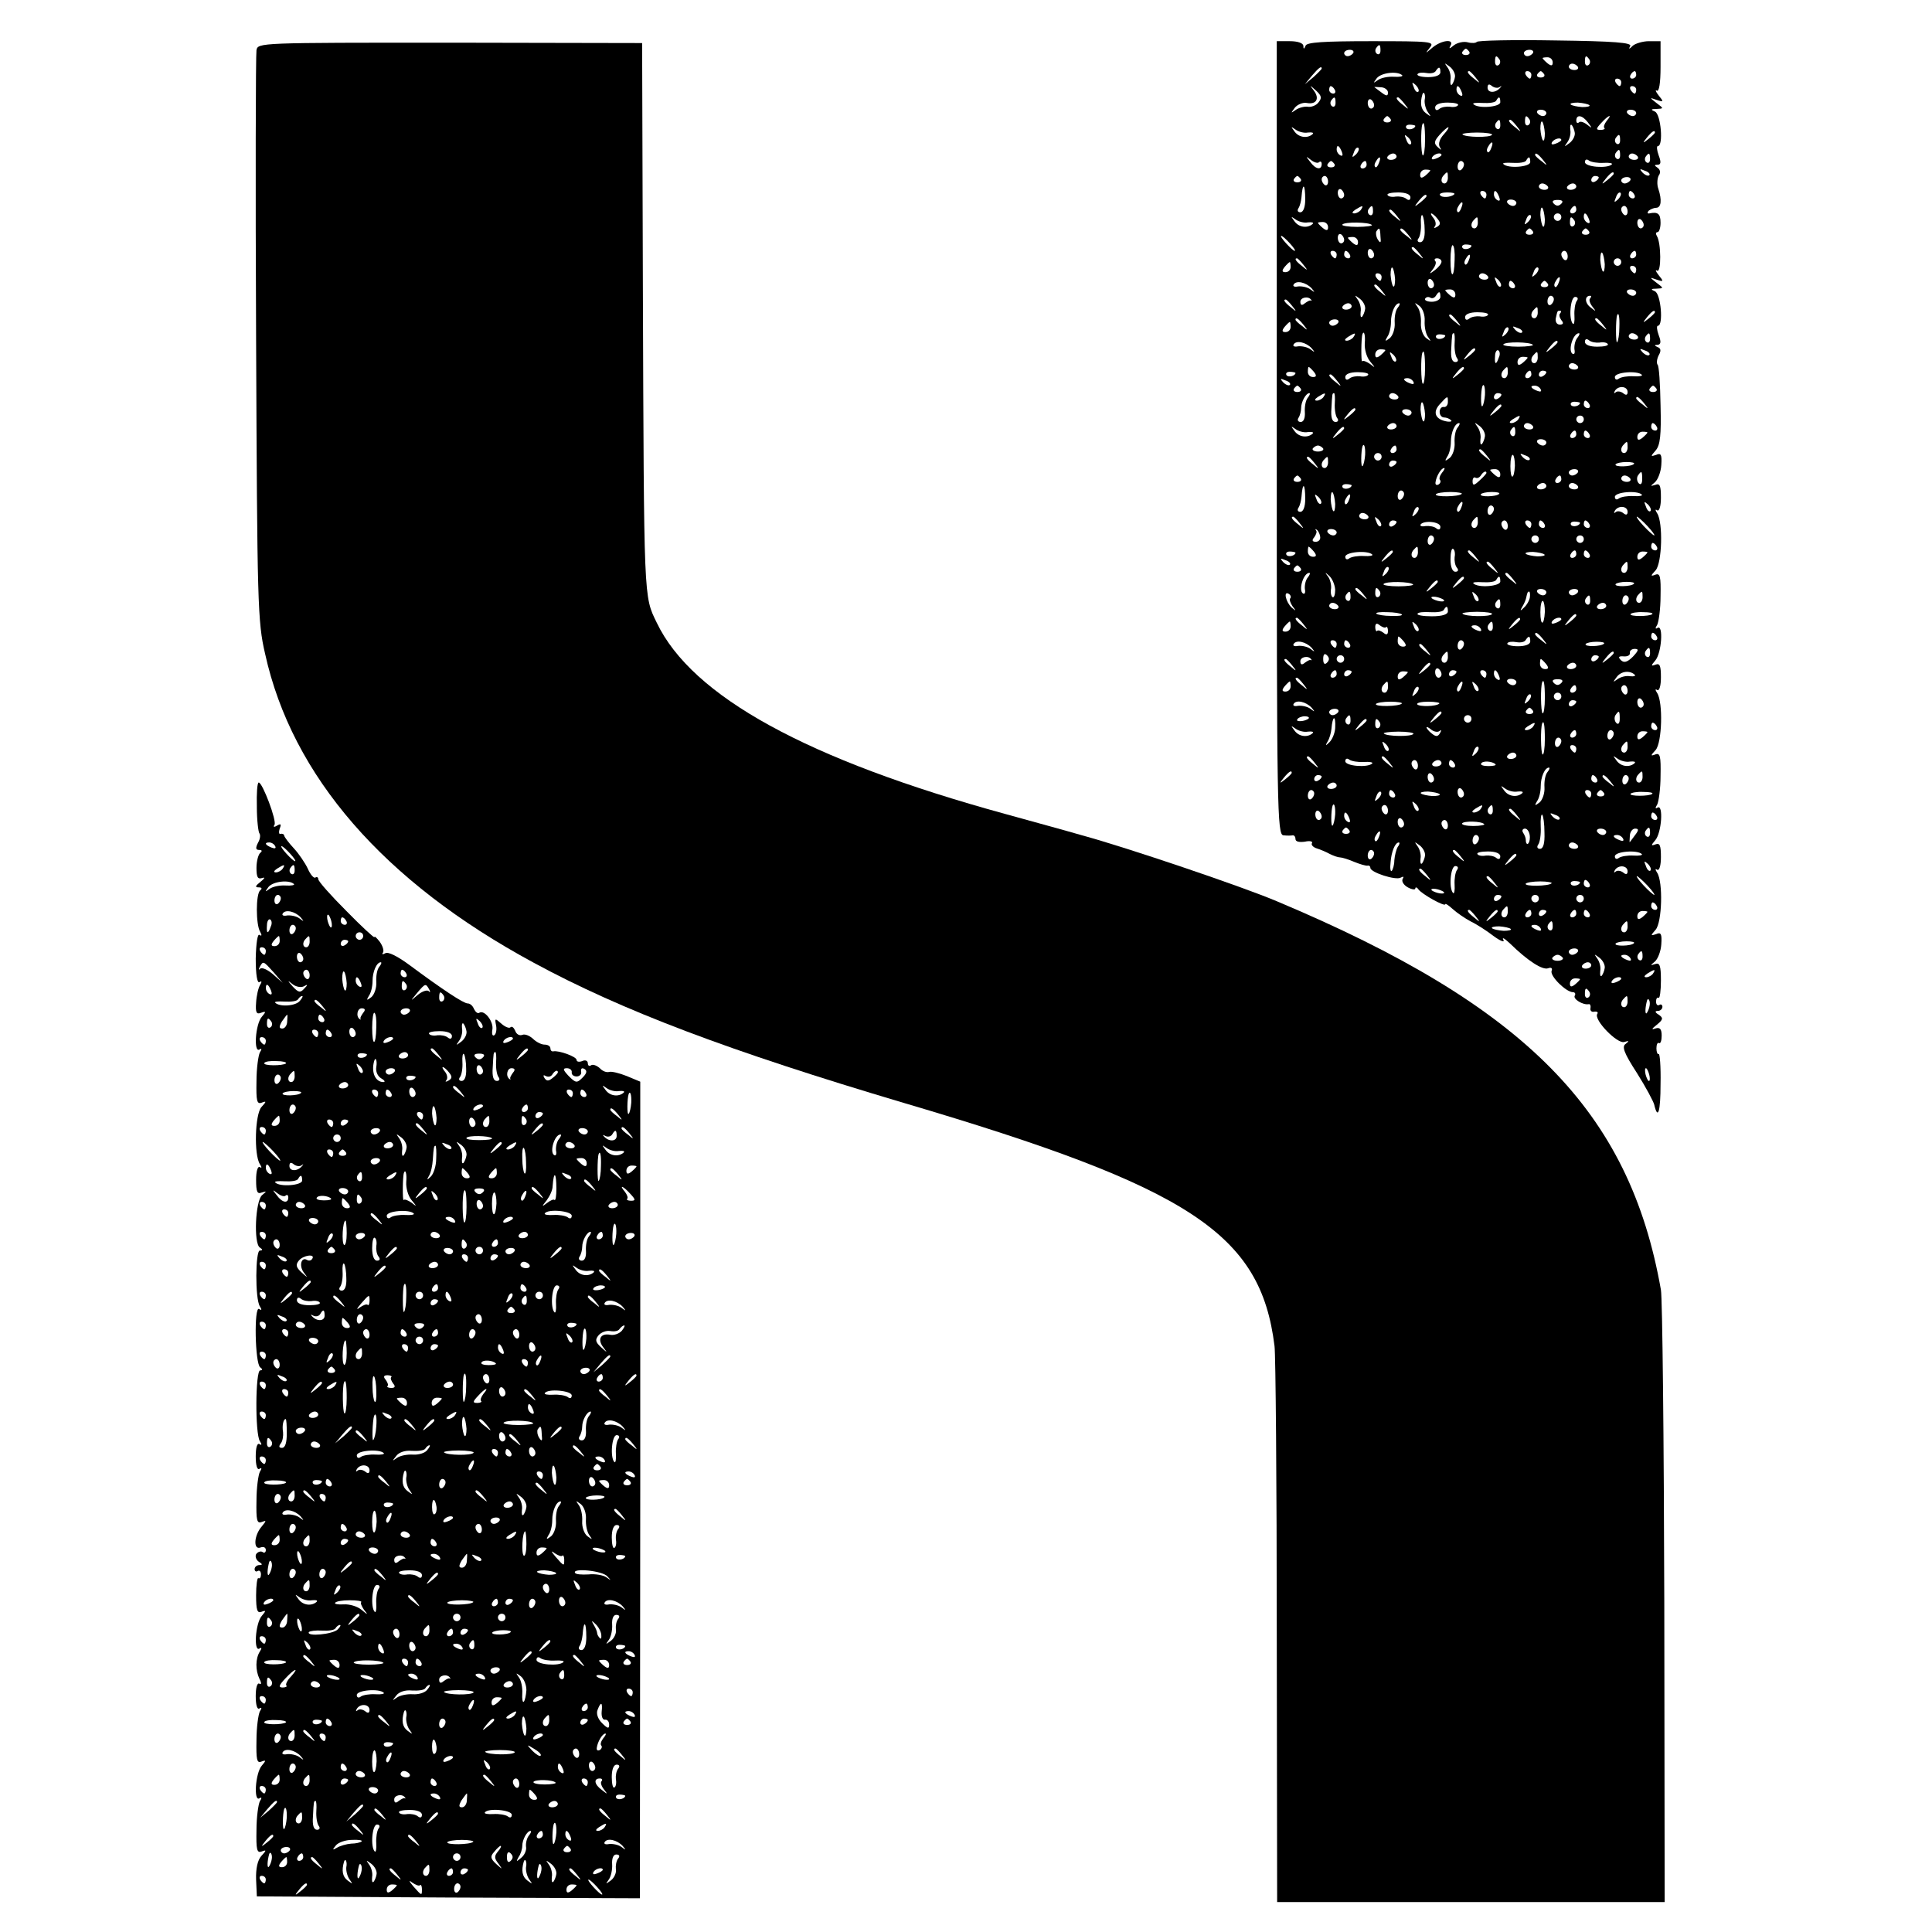
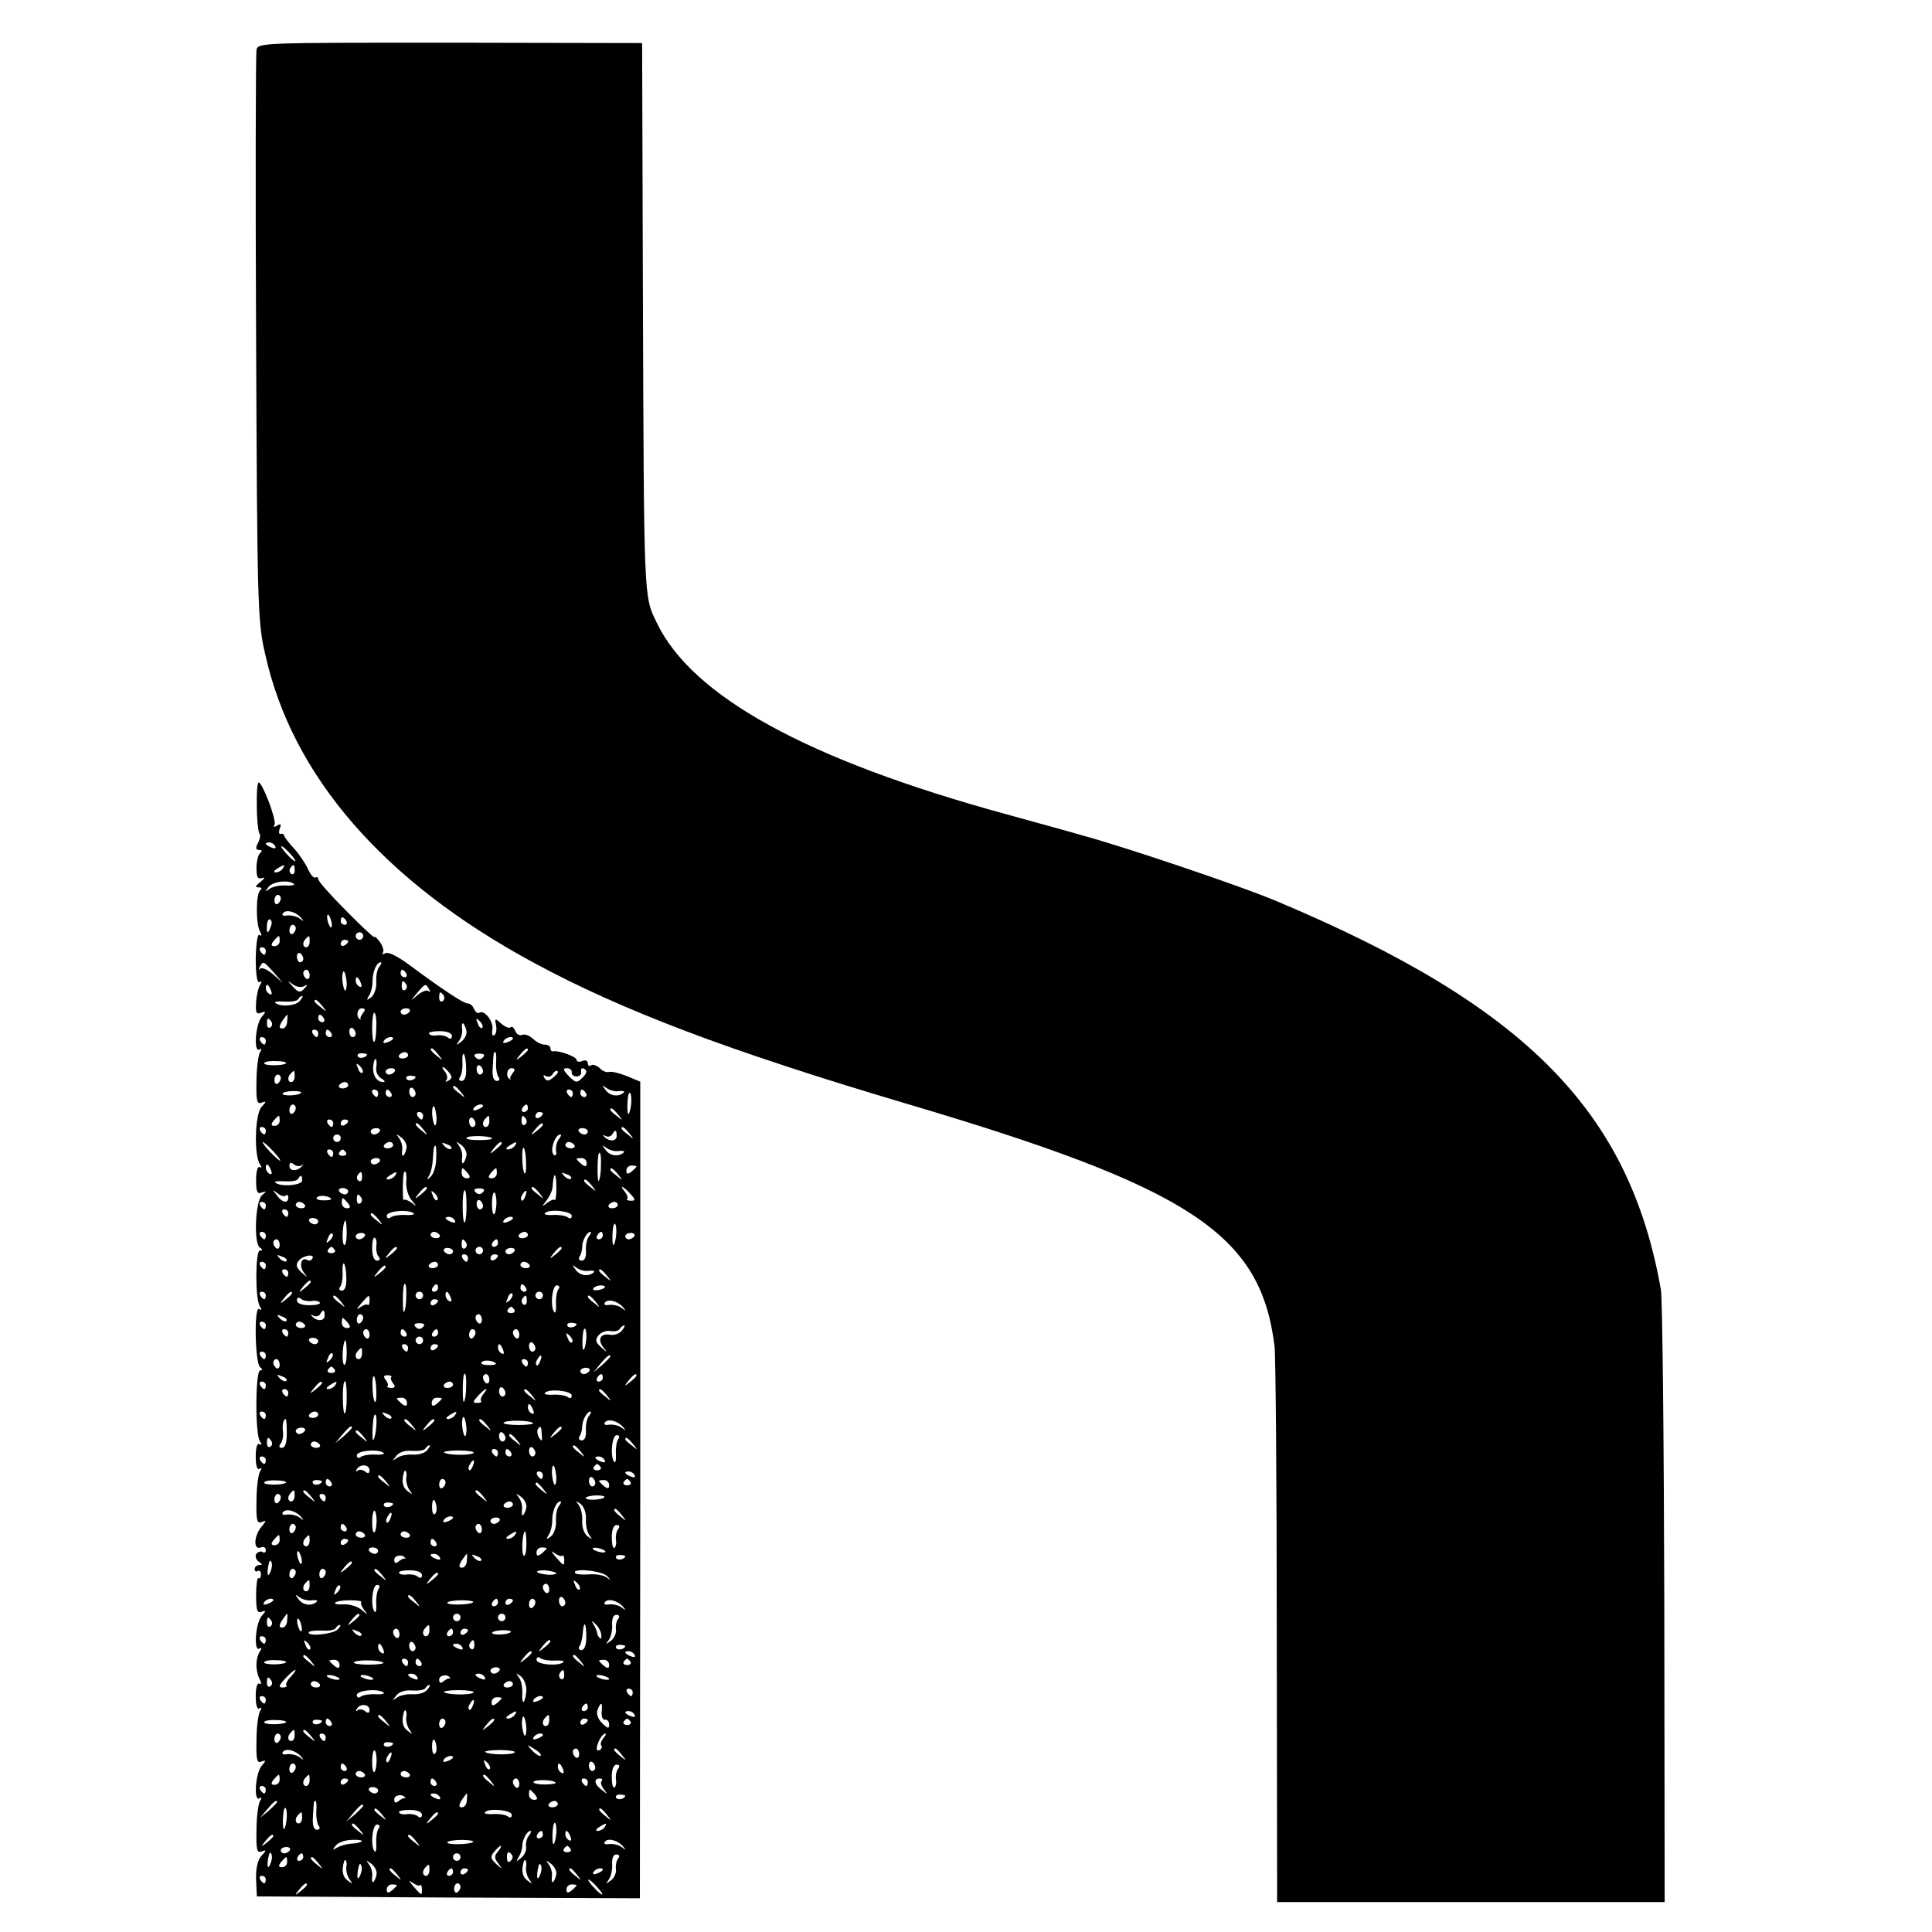
<svg xmlns="http://www.w3.org/2000/svg" version="1.0" width="516pt" height="516pt" viewBox="0 0 516 516" preserveAspectRatio="xMidYMid meet">
  <g transform="translate(0,516) scale(0.1,-0.1)" fill="#000000" stroke="none">
-     <path d="M3944 5048 c-2 -3 -13 -4 -24 -1 -11 3 -28 -1 -37 -8 -12 -10 -14 -10 -9 -1 11 19 -24 15 -48 -5 -20 -17 -20 -17 -7 0 13 16 4 17 -157 17 -127 0 -172 -3 -175 -12 -4 -10 -6 -10 -6 0 -1 7 -15 12 -36 12 l-35 0 0 -1060 c0 -999 1 -1060 18 -1061 9 -1 20 -1 25 0 4 0 7 -4 7 -10 0 -7 10 -9 25 -7 13 3 22 1 19 -4 -3 -4 3 -11 13 -14 10 -3 26 -10 35 -15 10 -5 22 -9 27 -9 5 0 22 -5 38 -12 15 -6 31 -11 36 -10 4 1 7 -2 7 -6 0 -12 68 -34 81 -26 8 4 9 3 5 -4 -3 -6 3 -16 14 -22 11 -6 20 -7 20 -3 0 4 4 4 8 -2 9 -13 72 -48 72 -40 0 3 9 -3 20 -13 11 -10 33 -25 48 -33 15 -7 43 -25 61 -39 19 -14 31 -18 26 -10 -4 8 3 4 18 -10 47 -46 87 -72 102 -66 8 3 12 0 9 -7 -5 -14 39 -57 57 -57 5 0 8 -4 5 -9 -6 -9 22 -26 37 -23 4 1 6 -4 5 -10 -2 -7 3 -12 10 -10 8 1 11 -2 8 -6 -10 -16 54 -81 72 -75 13 4 14 3 4 -5 -11 -7 -5 -24 30 -78 24 -38 44 -76 46 -84 10 -43 17 -19 17 55 1 46 -2 82 -5 80 -3 -2 -6 5 -6 15 0 10 3 17 7 14 4 -2 7 7 7 20 0 18 -5 23 -17 19 -11 -4 -10 -1 4 10 17 14 18 18 5 27 -10 6 -11 10 -2 10 6 0 12 5 12 11 0 5 -4 8 -8 5 -5 -3 -9 1 -9 9 0 8 3 12 7 10 3 -2 6 19 6 46 0 40 -3 49 -16 44 -13 -4 -13 -4 0 7 8 7 16 28 17 46 2 28 -1 33 -14 27 -15 -5 -15 -4 -1 12 17 20 20 127 4 152 -6 9 -5 12 0 8 6 -3 10 12 10 34 0 31 -3 38 -14 34 -13 -5 -13 -3 -1 11 17 20 22 97 6 87 -6 -4 -7 -1 -1 8 4 8 9 42 9 77 1 52 -1 62 -14 57 -13 -5 -13 -3 1 12 17 20 20 127 4 152 -6 9 -5 12 0 8 6 -3 10 12 10 34 0 31 -3 38 -14 34 -13 -5 -13 -3 -1 11 17 20 22 97 6 87 -6 -4 -7 -1 -1 8 4 8 9 42 9 77 1 52 -1 62 -14 57 -13 -5 -13 -3 1 12 17 20 20 127 4 152 -6 9 -5 12 0 8 6 -3 10 12 10 34 0 32 -3 39 -15 34 -14 -4 -14 -4 -1 7 8 7 16 28 17 46 2 28 -1 33 -14 27 -15 -5 -15 -4 -1 12 12 14 15 40 13 120 -1 57 -4 106 -8 109 -3 4 -2 15 3 25 7 12 6 19 -3 22 -9 4 -9 6 0 6 9 1 10 8 3 26 -5 14 -6 25 -2 25 15 0 8 85 -8 92 -12 5 -11 7 4 7 20 1 20 1 0 16 -19 15 -19 15 1 8 18 -6 19 -5 5 12 -8 10 -10 16 -4 12 11 -6 11 74 -1 93 -3 5 -3 10 2 10 4 0 8 11 8 25 0 24 -7 30 -30 25 -5 -1 -6 2 -2 7 5 4 14 8 20 8 14 0 16 21 6 51 -4 11 -3 27 1 35 6 8 4 16 -3 21 -9 6 -9 8 0 8 9 0 10 7 3 25 -5 14 -6 25 -2 25 15 0 8 85 -8 92 -12 5 -11 7 4 7 20 1 20 1 0 16 -19 15 -19 15 1 8 18 -6 19 -5 5 12 -8 10 -10 16 -5 13 6 -4 10 20 10 63 l0 69 -31 0 c-16 0 -36 -6 -43 -12 -10 -10 -12 -10 -7 -1 5 9 -42 13 -200 15 -113 2 -208 0 -210 -4z m-257 -23 c0 -8 -4 -12 -9 -9 -5 3 -6 10 -3 15 9 13 12 11 12 -6z m-73 -7 c-3 -4 -9 -8 -15 -8 -5 0 -9 4 -9 8 0 5 7 9 15 9 8 0 12 -4 9 -9z m310 4 c3 -5 -1 -9 -9 -9 -8 0 -12 4 -9 9 3 4 7 8 9 8 2 0 6 -4 9 -8z m170 -4 c-3 -4 -9 -8 -15 -8 -5 0 -9 4 -9 8 0 5 7 9 15 9 8 0 12 -4 9 -9z m-89 -17 c3 -5 2 -12 -3 -15 -5 -3 -9 1 -9 9 0 17 3 19 12 6z m142 -8 c0 -9 -4 -10 -14 -2 -7 6 -13 12 -13 14 0 1 6 2 13 2 8 0 14 -6 14 -14z m98 8 c3 -5 2 -12 -3 -15 -5 -3 -9 1 -9 9 0 17 3 19 12 6z m-359 -46 c-1 -8 -5 -17 -8 -21 -4 -3 -5 2 -4 13 2 10 -2 25 -8 33 -9 13 -9 13 6 2 9 -7 15 -19 14 -27z m328 27 c3 -5 -1 -9 -9 -9 -8 0 -15 4 -15 9 0 4 4 8 9 8 6 0 12 -4 15 -8z m-684 -5 c0 -2 -10 -12 -22 -23 l-23 -19 19 23 c18 21 26 27 26 19z m317 -10 c0 -8 -13 -13 -33 -13 -18 0 -31 4 -28 8 2 4 13 5 24 3 11 -2 22 0 25 6 8 12 12 11 12 -4z m-102 -8 c3 -3 -7 -5 -22 -4 -16 1 -35 -3 -43 -9 -13 -9 -13 -9 -3 5 12 15 55 20 68 8z m196 -6 c13 -16 12 -17 -3 -4 -17 13 -22 21 -14 21 2 0 10 -8 17 -17z m149 7 c0 -5 -2 -10 -4 -10 -3 0 -8 5 -11 10 -3 6 -1 10 4 10 6 0 11 -4 11 -10z m34 2 c3 -5 -1 -9 -9 -9 -8 0 -12 4 -9 9 3 4 7 8 9 8 2 0 6 -4 9 -8z m246 -2 c0 -5 -5 -10 -11 -10 -5 0 -7 5 -4 10 3 6 8 10 11 10 2 0 4 -4 4 -10z m-40 -20 c0 -5 -2 -10 -4 -10 -3 0 -8 5 -11 10 -3 6 -1 10 4 10 6 0 11 -4 11 -10z m-542 -25 c-3 -3 -9 2 -12 12 -6 14 -5 15 5 6 7 -7 10 -15 7 -18z m218 13 c5 4 5 3 1 -2 -12 -15 -34 -15 -34 0 0 9 4 11 12 4 7 -5 16 -6 21 -2z m-485 -42 c-6 -8 -20 -13 -29 -11 -9 1 -24 -3 -32 -9 -13 -9 -13 -9 -2 6 7 9 22 15 32 13 26 -5 35 12 19 33 -12 16 -12 16 6 0 15 -14 16 -20 6 -32z m44 34 c3 -5 1 -10 -4 -10 -6 0 -11 5 -11 10 0 6 2 10 4 10 3 0 8 -4 11 -10z m142 -7 c0 -10 -4 -10 -16 -1 -9 7 -18 13 -20 15 -2 1 5 1 16 0 11 0 20 -7 20 -14z m197 1 c3 -8 2 -12 -4 -9 -6 3 -10 10 -10 16 0 14 7 11 14 -7z m466 6 c0 -5 -2 -10 -4 -10 -3 0 -8 5 -11 10 -3 6 -1 10 4 10 6 0 11 -4 11 -10z m-565 -27 c-1 -10 3 -25 9 -33 9 -13 9 -13 -6 -2 -13 10 -16 26 -9 50 4 11 9 -2 6 -15z m-238 -8 c0 -8 -4 -12 -9 -9 -5 3 -6 10 -3 15 9 13 12 11 12 -6z m103 -6 c0 -5 -4 -9 -8 -9 -5 0 -9 7 -9 15 0 8 4 12 9 9 4 -3 8 -9 8 -15z m81 4 c13 -16 12 -17 -3 -4 -17 13 -22 21 -14 21 2 0 10 -8 17 -17z m256 4 c0 -13 -60 -18 -72 -5 -3 3 8 4 25 3 17 -1 33 1 36 6 7 13 11 11 11 -4z m-113 -8 c-2 -4 -12 -6 -22 -4 -9 1 -22 -1 -28 -6 -6 -5 -11 -4 -11 4 0 8 13 13 33 13 18 0 31 -3 28 -7z m351 0 c3 -3 -6 -5 -19 -5 -14 1 -28 4 -31 7 -3 3 6 5 19 5 14 -1 28 -4 31 -7z m-115 -21 c0 -4 -4 -8 -9 -8 -6 0 -12 4 -15 8 -3 5 1 9 9 9 8 0 15 -4 15 -9z m240 0 c0 -4 -4 -8 -9 -8 -6 0 -12 4 -15 8 -3 5 1 9 9 9 8 0 15 -4 15 -9z m-656 -16 c3 -5 -1 -9 -9 -9 -8 0 -12 4 -9 9 3 4 7 8 9 8 2 0 6 -4 9 -8z m371 -1 c3 -5 2 -12 -3 -15 -5 -3 -9 1 -9 9 0 17 3 19 12 6z m156 -8 c12 -16 12 -17 -2 -6 -9 7 -19 10 -22 6 -4 -3 -7 -1 -7 5 0 17 16 15 31 -5z m50 4 c-6 -8 -9 -16 -6 -19 3 -2 -2 -5 -10 -5 -13 0 -13 3 2 19 19 21 31 25 14 5z m-284 -12 c0 -8 -4 -12 -9 -9 -5 3 -6 10 -3 15 9 13 12 11 12 -6z m44 -2 c13 -16 12 -17 -3 -4 -17 13 -22 21 -14 21 2 0 10 -8 17 -17z m75 -19 c0 -13 -2 -22 -5 -19 -3 3 -6 17 -7 31 0 13 2 22 5 19 3 -3 6 -17 7 -31z m-346 20 c0 -8 -19 -13 -24 -6 -3 5 1 9 9 9 8 0 15 -2 15 -3z m26 -38 c0 -25 -3 -43 -6 -41 -5 3 -6 72 -1 83 4 10 7 -4 7 -42z m400 19 c1 -8 -5 -20 -14 -27 -15 -11 -15 -11 -6 2 6 8 10 23 8 33 -1 11 0 16 4 13 3 -4 7 -13 8 -21z m-713 1 c11 1 16 0 13 -4 -13 -12 -36 -10 -48 6 -11 15 -11 15 2 6 8 -6 23 -10 33 -8z m363 -5 c-11 -12 -15 -25 -11 -33 6 -10 5 -10 -5 -1 -11 10 -10 16 5 33 10 11 20 20 23 20 3 0 -3 -9 -12 -19z m129 -1 c-5 -8 -72 -7 -79 1 -3 2 15 5 39 5 24 0 42 -3 40 -6z m435 6 c0 -2 -8 -10 -17 -17 -16 -13 -17 -12 -4 4 13 16 21 21 21 13z m-652 -31 c-3 -3 -9 2 -12 12 -6 14 -5 15 5 6 7 -7 10 -15 7 -18z m559 10 c0 -8 -4 -12 -9 -9 -5 3 -6 10 -3 15 9 13 12 11 12 -6z m-157 1 c0 -2 -7 -7 -16 -10 -8 -3 -12 -2 -9 4 6 10 25 14 25 6z m-187 -21 c-3 -9 -8 -14 -10 -11 -3 3 -2 9 2 15 9 16 15 13 8 -4z m-399 -11 c3 -8 2 -12 -4 -9 -6 3 -10 10 -10 16 0 14 7 11 14 -7z m37 -7 c-10 -9 -11 -8 -5 6 3 10 9 15 12 12 3 -3 0 -11 -7 -18z m706 -2 c0 -8 -4 -12 -9 -9 -5 3 -6 10 -3 15 9 13 12 11 12 -6z m-597 -3 c0 -5 -7 -9 -15 -9 -8 0 -12 4 -9 9 3 4 9 8 15 8 5 0 9 -4 9 -8z m120 4 c0 -2 -7 -7 -16 -10 -8 -3 -12 -2 -9 4 6 10 25 14 25 6z m271 -13 c13 -16 12 -17 -3 -4 -10 7 -18 15 -18 17 0 8 8 3 21 -13z m253 9 c3 -5 -1 -9 -9 -9 -8 0 -15 4 -15 9 0 4 4 8 9 8 6 0 12 -4 15 -8z m33 -7 c0 -8 -4 -12 -9 -9 -5 3 -6 10 -3 15 9 13 12 11 12 -6z m-884 -8 c4 3 7 1 7 -5 0 -17 -16 -15 -31 6 -12 15 -12 16 2 5 9 -7 19 -10 22 -6z m160 -2 c-3 -9 -8 -14 -10 -11 -3 3 -2 9 2 15 9 16 15 13 8 -4z m404 2 c0 -13 -60 -18 -72 -5 -3 3 8 4 25 3 17 -1 33 1 36 6 7 13 11 11 11 -4z m196 -2 c15 1 25 -1 22 -4 -12 -12 -72 -7 -72 6 0 7 5 9 11 4 6 -4 23 -7 39 -6z m-719 -3 c3 -5 -1 -9 -9 -9 -8 0 -12 4 -9 9 3 4 7 8 9 8 2 0 6 -4 9 -8z m86 -2 c0 -5 -5 -10 -11 -10 -5 0 -7 5 -4 10 3 6 8 10 11 10 2 0 4 -4 4 -10z m260 1 c0 -6 -4 -12 -8 -15 -5 -3 -9 1 -9 9 0 8 4 15 9 15 4 0 8 -4 8 -9z m-90 -16 c0 -2 -6 -8 -13 -14 -10 -8 -14 -7 -14 2 0 8 6 14 14 14 7 0 13 -1 13 -2z m585 -13 c-3 -3 -11 0 -18 7 -9 10 -8 11 6 5 10 -3 15 -9 12 -12z m-538 -7 c0 -8 -4 -15 -9 -15 -10 0 -11 14 -1 23 9 10 10 9 10 -8z m443 11 c0 -2 -8 -10 -17 -17 -16 -13 -17 -12 -4 4 13 16 21 21 21 13z m-836 -14 c3 -5 -1 -9 -9 -9 -8 0 -12 4 -9 9 3 4 7 8 9 8 2 0 6 -4 9 -8z m73 -7 c0 -8 -4 -12 -9 -9 -4 3 -8 9 -8 15 0 5 4 9 8 9 5 0 9 -7 9 -15z m723 11 c0 -3 -4 -8 -10 -11 -5 -3 -10 -1 -10 4 0 6 5 11 10 11 6 0 10 -2 10 -4z m84 -8 c-3 -4 -9 -8 -15 -8 -5 0 -9 4 -9 8 0 5 7 9 15 9 8 0 12 -4 9 -9z m-220 -16 c3 -5 -1 -9 -9 -9 -8 0 -15 4 -15 9 0 4 4 8 9 8 6 0 12 -4 15 -8z m76 0 c0 -5 -7 -9 -15 -9 -8 0 -12 4 -9 9 3 4 9 8 15 8 5 0 9 -4 9 -8z m-724 -35 c0 -20 -5 -34 -13 -34 -7 0 -9 5 -5 11 4 6 7 19 8 29 3 41 10 37 10 -6z m104 12 c0 -5 -4 -9 -8 -9 -5 0 -9 7 -9 15 0 8 4 12 9 9 4 -3 8 -9 8 -15z m177 -6 c0 -8 -5 -9 -11 -4 -6 5 -19 7 -28 6 -10 -2 -20 0 -22 4 -3 4 10 7 28 7 20 0 33 -5 33 -13z m117 8 c-8 -8 -34 -10 -38 -2 -3 4 6 7 19 7 14 0 22 -2 19 -5z m86 -1 c0 -5 -2 -10 -4 -10 -3 0 -8 5 -11 10 -3 6 -1 10 4 10 6 0 11 -4 11 -10z m34 -6 c3 -8 2 -12 -4 -9 -6 3 -10 10 -10 16 0 14 7 11 14 -7z m317 -7 c-10 -9 -11 -8 -5 6 3 10 9 15 12 12 3 -3 0 -11 -7 -18z m44 13 c3 -5 1 -10 -4 -10 -6 0 -11 5 -11 10 0 6 2 10 4 10 3 0 8 -4 11 -10z m-555 -4 c0 -2 -8 -10 -17 -17 -16 -13 -17 -12 -4 4 13 16 21 21 21 13z m240 -18 c0 -4 -4 -8 -9 -8 -6 0 -12 4 -15 8 -3 5 1 9 9 9 8 0 15 -4 15 -9z m120 -2 c-7 -7 -13 -7 -20 0 -6 6 -3 10 10 10 13 0 16 -4 10 -10z m-267 -11 c-3 -9 -8 -14 -10 -11 -3 3 -2 9 2 15 9 16 15 13 8 -4z m-268 -5 c-3 -5 -12 -10 -18 -10 -7 0 -6 4 3 10 19 12 23 12 15 0z m32 -5 c0 -8 -4 -12 -9 -9 -5 3 -6 10 -3 15 9 13 12 11 12 -6z m459 -21 c0 -13 -2 -22 -5 -19 -3 3 -6 17 -7 31 0 13 2 22 5 19 3 -3 6 -17 7 -31z m84 26 c0 -5 -5 -10 -11 -10 -5 0 -7 5 -4 10 3 6 8 10 11 10 2 0 4 -4 4 -10z m137 -5 c0 -8 -4 -12 -9 -9 -4 3 -8 9 -8 15 0 5 4 9 8 9 5 0 9 -7 9 -15z m-616 -12 c13 -16 12 -17 -3 -4 -17 13 -22 21 -14 21 2 0 10 -8 17 -17z m74 -37 c1 -21 -4 -33 -12 -33 -7 0 -9 5 -4 11 4 6 7 23 6 39 -1 15 1 25 4 22 3 -4 6 -21 6 -39z m34 30 c9 -11 9 -16 -1 -22 -7 -4 -10 -4 -6 1 4 4 3 14 -3 22 -6 7 -9 13 -6 13 2 0 10 -6 16 -14z m242 -9 c-10 -9 -11 -8 -5 6 3 10 9 15 12 12 3 -3 0 -11 -7 -18z m89 13 c0 -5 -4 -10 -10 -10 -5 0 -10 5 -10 10 0 6 5 10 10 10 6 0 10 -4 10 -10z m74 -6 c3 -8 2 -12 -4 -9 -6 3 -10 10 -10 16 0 14 7 11 14 -7z m-751 -8 c11 1 16 0 13 -4 -13 -12 -36 -10 -48 6 -11 15 -11 15 2 6 8 -6 23 -10 33 -8z m454 -1 c0 -8 -4 -15 -9 -15 -10 0 -11 14 -1 23 9 10 10 9 10 -8z m258 6 c3 -5 2 -12 -3 -15 -5 -3 -9 1 -9 9 0 17 3 19 12 6z m185 -12 c0 -5 -4 -9 -8 -9 -5 0 -9 7 -9 15 0 8 4 12 9 9 4 -3 8 -9 8 -15z m-843 -6 c0 -9 -4 -10 -14 -2 -7 6 -13 12 -13 14 0 1 6 2 13 2 8 0 14 -6 14 -14z m117 6 c3 -2 -15 -5 -39 -5 -24 0 -42 3 -40 6 5 8 72 7 79 -1z m23 -31 c2 -17 0 -19 -7 -8 -5 8 -6 18 -4 22 8 12 10 10 11 -14z m74 5 c13 -16 12 -17 -3 -4 -10 7 -18 15 -18 17 0 8 8 3 21 -13z m333 9 c3 -5 -1 -9 -9 -9 -8 0 -12 4 -9 9 3 4 7 8 9 8 2 0 6 -4 9 -8z m150 0 c3 -5 -1 -9 -9 -9 -8 0 -12 4 -9 9 3 4 7 8 9 8 2 0 6 -4 9 -8z m-654 -23 c0 -5 -4 -9 -8 -9 -5 0 -9 7 -9 15 0 8 4 12 9 9 4 -3 8 -9 8 -15z m-145 -9 c10 -11 16 -20 13 -20 -3 0 -13 9 -23 20 -10 11 -16 20 -13 20 3 0 13 -9 23 -20z m182 3 c0 -9 -4 -10 -14 -2 -7 6 -13 12 -13 14 0 1 6 2 13 2 8 0 14 -6 14 -14z m258 -47 c-1 -51 -11 -52 -11 -1 0 24 3 42 6 40 4 -2 6 -20 5 -39z m45 38 c0 -8 -19 -13 -24 -6 -3 5 1 9 9 9 8 0 15 -2 15 -3z m-260 -25 c0 -5 -4 -9 -8 -9 -5 0 -9 7 -9 15 0 8 4 12 9 9 4 -3 8 -9 8 -15z m121 4 c13 -16 12 -17 -3 -4 -17 13 -22 21 -14 21 2 0 10 -8 17 -17z m-221 -3 c0 -5 -2 -10 -4 -10 -3 0 -8 5 -11 10 -3 6 -1 10 4 10 6 0 11 -4 11 -10z m35 0 c3 -5 1 -10 -4 -10 -6 0 -11 5 -11 10 0 6 2 10 4 10 3 0 8 -4 11 -10z m582 -5 c0 -8 -4 -12 -9 -9 -4 3 -8 9 -8 15 0 5 4 9 8 9 5 0 9 -7 9 -15z m99 -21 c0 -13 -2 -22 -5 -19 -3 3 -6 17 -7 31 0 13 2 22 5 19 3 -3 6 -17 7 -31z m84 26 c0 -5 -5 -10 -11 -10 -5 0 -7 5 -4 10 3 6 8 10 11 10 2 0 4 -4 4 -10z m-447 -15 c-3 -9 -8 -14 -10 -11 -3 3 -2 9 2 15 9 16 15 13 8 -4z m-442 -12 c13 -16 12 -17 -3 -4 -17 13 -22 21 -14 21 2 0 10 -8 17 -17z m369 8 c0 -5 -8 -15 -17 -22 -16 -12 -17 -12 -6 2 7 9 10 19 6 22 -3 4 -1 7 5 7 7 0 12 -4 12 -9z m480 -1 c0 -5 -4 -10 -10 -10 -5 0 -10 5 -10 10 0 6 5 10 10 10 6 0 10 -4 10 -10z m-883 -13 c0 -8 -6 -14 -14 -14 -9 0 -10 4 -2 14 6 7 12 13 14 13 1 0 2 -6 2 -13z m279 -33 c0 -13 -2 -22 -5 -19 -3 3 -6 17 -7 31 0 13 2 22 5 19 3 -3 6 -17 7 -31z m375 13 c-10 -9 -11 -8 -5 6 3 10 9 15 12 12 3 -3 0 -11 -7 -18z m269 13 c0 -5 -2 -10 -4 -10 -3 0 -8 5 -11 10 -3 6 -1 10 4 10 6 0 11 -4 11 -10z m-680 -20 c0 -5 -2 -10 -4 -10 -3 0 -8 5 -11 10 -3 6 -1 10 4 10 6 0 11 -4 11 -10z m284 2 c3 -5 -1 -9 -9 -9 -8 0 -15 4 -15 9 0 4 4 8 9 8 6 0 12 -4 15 -8z m-144 -23 c0 -5 -4 -9 -8 -9 -5 0 -9 7 -9 15 0 8 4 12 9 9 4 -3 8 -9 8 -15z m178 -4 c-3 -3 -9 2 -12 12 -6 14 -5 15 5 6 7 -7 10 -15 7 -18z m155 10 c-3 -9 -8 -14 -10 -11 -3 3 -2 9 2 15 9 16 15 13 8 -4z m-660 -15 c10 -12 9 -12 -3 -3 -8 6 -23 9 -33 8 -9 -2 -15 0 -12 5 7 12 33 6 48 -10z m542 10 c3 -5 1 -10 -4 -10 -6 0 -11 5 -11 10 0 6 2 10 4 10 3 0 8 -4 11 -10z m89 2 c3 -5 -1 -9 -9 -9 -8 0 -12 4 -9 9 3 4 7 8 9 8 2 0 6 -4 9 -8z m-443 -19 c13 -16 12 -17 -3 -4 -17 13 -22 21 -14 21 2 0 10 -8 17 -17z m196 -10 c0 -9 -4 -10 -14 -2 -7 6 -13 12 -13 14 0 1 6 2 13 2 8 0 14 -6 14 -14z m483 5 c0 -4 -4 -8 -9 -8 -6 0 -12 4 -15 8 -3 5 1 9 9 9 8 0 15 -4 15 -9z m-523 -11 c0 -7 -11 -13 -23 -13 -12 0 -20 4 -18 8 3 5 9 6 14 3 5 -3 11 -1 15 5 8 13 12 13 12 -3z m-345 -8 c2 -2 1 -3 -1 -2 -2 2 -9 -2 -16 -7 -8 -7 -12 -5 -12 4 0 12 22 16 29 5z m144 -24 c-1 -8 -5 -17 -8 -21 -4 -3 -5 2 -4 13 2 10 -2 25 -8 33 -9 13 -9 13 6 2 9 -7 15 -19 14 -27z m504 26 c0 -6 -4 -12 -8 -15 -5 -3 -9 1 -9 9 0 8 4 15 9 15 4 0 8 -4 8 -9z m61 -5 c-4 -6 -7 -23 -6 -39 1 -15 -1 -25 -4 -22 -12 12 -7 72 6 72 7 0 9 -5 4 -11z m36 7 c-4 -3 -1 -13 6 -22 11 -14 10 -14 -5 -2 -16 12 -16 31 -1 31 4 0 3 -3 0 -7z m-796 -20 c13 -16 12 -17 -3 -4 -17 13 -22 21 -14 21 2 0 10 -8 17 -17z m159 -1 c0 -5 -7 -9 -15 -9 -8 0 -12 4 -9 9 3 4 9 8 15 8 5 0 9 -4 9 -8z m123 -4 c-6 -7 -9 -25 -8 -41 1 -15 -5 -33 -13 -40 -13 -10 -14 -9 -7 3 6 8 10 26 10 40 0 25 11 50 22 50 3 0 1 -6 -4 -12z m72 -35 c-1 -16 3 -35 9 -43 9 -13 9 -13 -5 -3 -9 7 -15 25 -14 40 1 16 -3 35 -9 43 -9 13 -9 13 5 3 9 -7 15 -25 14 -40z m302 22 c0 -8 -4 -15 -9 -15 -10 0 -11 14 -1 23 9 10 10 9 10 -8z m-133 -6 c-2 -4 -12 -6 -22 -4 -9 1 -22 -1 -28 -6 -6 -5 -11 -4 -11 4 0 8 13 13 33 13 18 0 31 -3 28 -7z m193 4 c-4 -3 -2 -11 3 -18 7 -8 5 -12 -4 -12 -8 0 -12 7 -11 16 5 22 4 21 12 21 3 0 3 -3 0 -7z m253 3 c0 -2 -8 -10 -17 -17 -16 -13 -17 -12 -4 4 13 16 21 21 21 13z m-529 -23 c13 -16 12 -17 -3 -4 -17 13 -22 21 -14 21 2 0 10 -8 17 -17z m434 -17 c0 -19 -3 -37 -6 -40 -4 -5 -4 62 0 72 4 10 7 -4 6 -32z m-844 7 c13 -16 12 -17 -3 -4 -10 7 -18 15 -18 17 0 8 8 3 21 -13z m93 5 c-3 -4 -9 -8 -15 -8 -5 0 -9 4 -9 8 0 5 7 9 15 9 8 0 12 -4 9 -9z m707 -5 c13 -16 12 -17 -3 -4 -17 13 -22 21 -14 21 2 0 10 -8 17 -17z m-834 -6 c0 -8 -6 -14 -14 -14 -9 0 -10 4 -2 14 6 7 12 13 14 13 1 0 2 -6 2 -13z m574 -20 c-10 -9 -11 -8 -5 6 3 10 9 15 12 12 3 -3 0 -11 -7 -18z m44 5 c-3 -3 -11 0 -18 7 -9 10 -8 11 6 5 10 -3 15 -9 12 -12z m-450 -12 c-3 -5 -12 -10 -18 -10 -7 0 -6 4 3 10 19 12 23 12 15 0z m30 -17 c-1 -16 5 -37 14 -48 15 -18 15 -19 0 -7 -9 6 -18 10 -21 7 -3 -4 -3 63 1 73 4 10 8 -3 6 -25z m215 21 c0 -8 -19 -13 -24 -6 -3 5 1 9 9 9 8 0 15 -2 15 -3z m25 -21 c-1 -16 2 -33 6 -39 5 -6 3 -11 -4 -11 -9 0 -13 12 -11 36 2 39 2 41 7 41 2 0 3 -12 2 -27z m328 15 c-6 -7 -9 -21 -8 -31 2 -9 0 -15 -5 -12 -13 8 1 55 17 55 3 0 1 -6 -4 -12z m161 4 c3 -5 -1 -9 -9 -9 -8 0 -15 4 -15 9 0 4 4 8 9 8 6 0 12 -4 15 -8z m33 -7 c0 -8 -4 -12 -9 -9 -5 3 -6 10 -3 15 9 13 12 11 12 -6z m-135 -10 c10 2 20 0 22 -4 3 -4 -10 -7 -28 -7 -20 0 -33 5 -33 13 0 8 5 9 11 4 6 -5 19 -7 28 -6z m-769 -15 c10 -12 9 -12 -3 -3 -8 6 -23 9 -33 8 -9 -2 -15 0 -12 5 7 12 33 6 48 -10z m591 9 c3 -2 -15 -5 -39 -5 -24 0 -42 3 -40 6 5 8 72 7 79 -1z m66 7 c0 -2 -8 -10 -17 -17 -16 -13 -17 -12 -4 4 13 16 21 21 21 13z m-460 -21 c0 -2 -6 -8 -13 -14 -10 -8 -14 -7 -14 2 0 8 6 14 14 14 7 0 13 -1 13 -2z m240 1 c0 -2 -8 -10 -17 -17 -16 -13 -17 -12 -4 4 13 16 21 21 21 13z m63 -21 c-7 -21 -12 -19 -10 4 0 11 5 18 9 15 4 -3 5 -11 1 -19z m402 7 c-3 -3 -11 0 -18 7 -9 10 -8 11 6 5 10 -3 15 -9 12 -12z m-677 -17 c-3 -3 -9 2 -12 12 -6 14 -5 15 5 6 7 -7 10 -15 7 -18z m78 -19 c0 -25 -3 -43 -6 -41 -5 3 -6 72 -1 83 4 10 7 -4 7 -42z m301 29 c0 -8 -4 -15 -9 -15 -10 0 -11 14 -1 23 9 10 10 9 10 -8z m-27 0 c0 -2 -6 -8 -13 -14 -10 -8 -14 -7 -14 2 0 8 6 14 14 14 7 0 13 -1 13 -2z m134 -23 c3 -5 -1 -9 -9 -9 -8 0 -15 4 -15 9 0 4 4 8 9 8 6 0 12 -4 15 -8z m-705 -15 c8 -10 7 -14 -2 -14 -8 0 -14 6 -14 14 0 7 1 13 2 13 2 0 8 -6 14 -13z m401 9 c0 -2 -8 -10 -17 -17 -16 -13 -17 -12 -4 4 13 16 21 21 21 13z m117 -11 c0 -8 -4 -15 -9 -15 -10 0 -11 14 -1 23 9 10 10 9 10 -8z m-567 -1 c0 -8 -19 -13 -24 -6 -3 5 1 9 9 9 8 0 15 -2 15 -3z m194 -5 c-2 -4 -12 -6 -22 -4 -9 1 -22 -1 -28 -6 -6 -5 -11 -4 -11 4 0 8 13 13 33 13 18 0 31 -3 28 -7z m436 1 c0 -5 -5 -10 -11 -10 -5 0 -7 5 -4 10 3 6 8 10 11 10 2 0 4 -4 4 -10z m40 6 c0 -3 -4 -8 -10 -11 -5 -3 -10 -1 -10 4 0 6 5 11 10 11 6 0 10 -2 10 -4z m255 -7 c3 -3 -7 -5 -22 -4 -16 1 -33 -2 -39 -6 -6 -5 -11 -3 -11 4 0 13 60 18 72 6z m-814 -16 c13 -16 12 -17 -3 -4 -17 13 -22 21 -14 21 2 0 10 -8 17 -17z m-126 -11 c-3 -3 -11 0 -18 7 -9 10 -8 11 6 5 10 -3 15 -9 12 -12z m330 8 c3 -6 -1 -7 -9 -4 -18 7 -21 14 -7 14 6 0 13 -4 16 -10z m-301 -18 c3 -5 -1 -9 -9 -9 -8 0 -12 4 -9 9 3 4 7 8 9 8 2 0 6 -4 9 -8z m492 -17 c-1 -13 -4 -27 -7 -30 -5 -4 -4 41 0 53 4 10 8 -2 7 -23z m149 15 c3 -6 -1 -7 -9 -4 -18 7 -21 14 -7 14 6 0 13 -4 16 -10z m232 -7 c0 -8 -4 -10 -12 -3 -7 5 -16 6 -20 2 -5 -4 -5 -2 -2 4 9 15 34 13 34 -3z m77 9 c3 -5 -1 -9 -9 -9 -8 0 -12 4 -9 9 3 4 7 8 9 8 2 0 6 -4 9 -8z m-931 -24 c-6 -7 -9 -25 -8 -39 1 -15 -3 -26 -11 -26 -7 0 -10 5 -6 11 4 6 7 18 7 26 0 17 13 40 22 40 3 0 1 -6 -4 -12z m42 2 c-3 -5 -12 -10 -18 -10 -7 0 -6 4 3 10 19 12 23 12 15 0z m30 -17 c-1 -16 2 -33 6 -39 5 -6 3 -11 -4 -11 -9 0 -13 12 -11 36 2 39 2 41 7 41 2 0 3 -12 2 -27z m169 19 c3 -5 -1 -9 -9 -9 -8 0 -15 4 -15 9 0 4 4 8 9 8 6 0 12 -4 15 -8z m276 4 c0 -3 -4 -8 -10 -11 -5 -3 -10 -1 -10 4 0 6 5 11 10 11 6 0 10 -2 10 -4z m-143 -20 c0 -8 -5 -14 -11 -13 -6 1 -11 -5 -11 -13 0 -8 5 -15 12 -15 6 0 14 -3 18 -7 4 -3 0 -5 -9 -4 -32 5 -41 24 -21 46 22 24 22 24 22 6z m524 -3 c13 -16 12 -17 -3 -4 -10 7 -18 15 -18 17 0 8 8 3 21 -13z m-585 -29 c0 -13 -2 -22 -5 -19 -3 3 -6 17 -7 31 0 13 2 22 5 19 3 -3 6 -17 7 -31z m414 30 c0 -8 -19 -13 -24 -6 -3 5 1 9 9 9 8 0 15 -2 15 -3z m25 -4 c3 -5 1 -10 -4 -10 -6 0 -11 5 -11 10 0 6 2 10 4 10 3 0 8 -4 11 -10z m-235 -4 c0 -2 -8 -10 -17 -17 -16 -13 -17 -12 -4 4 13 16 21 21 21 13z m-390 -10 c0 -2 -8 -10 -17 -17 -16 -13 -17 -12 -4 4 13 16 21 21 21 13z m150 -8 c0 -4 -4 -8 -9 -8 -6 0 -12 4 -15 8 -3 5 1 9 9 9 8 0 15 -4 15 -9z m285 -18 c-3 -5 -12 -10 -18 -10 -7 0 -6 4 3 10 19 12 23 12 15 0z m175 0 c0 -5 -4 -10 -10 -10 -5 0 -10 5 -10 10 0 6 5 10 10 10 6 0 10 -4 10 -10z m-500 -18 c0 -5 -7 -9 -15 -9 -8 0 -12 4 -9 9 3 4 9 8 15 8 5 0 9 -4 9 -8z m163 -4 c-6 -7 -9 -25 -8 -41 1 -15 -5 -33 -13 -40 -13 -10 -14 -9 -7 3 6 8 10 26 10 40 0 25 11 50 22 50 3 0 1 -6 -4 -12z m73 -23 c-1 -8 -5 -17 -8 -21 -4 -3 -5 2 -4 13 2 10 -2 25 -8 33 -9 13 -9 13 6 2 9 -7 15 -19 14 -27z m128 27 c3 -5 -1 -9 -9 -9 -8 0 -15 4 -15 9 0 4 4 8 9 8 6 0 12 -4 15 -8z m331 -2 c3 -5 1 -10 -4 -10 -6 0 -11 5 -11 10 0 6 2 10 4 10 3 0 8 -4 11 -10z m-932 -14 c11 1 16 0 13 -4 -13 -12 -36 -10 -48 6 -11 15 -11 15 2 6 8 -6 23 -10 33 -8z m97 10 c0 -2 -8 -10 -17 -17 -16 -13 -17 -12 -4 4 13 16 21 21 21 13z m457 -11 c0 -8 -4 -12 -9 -9 -5 3 -6 10 -3 15 9 13 12 11 12 -6z m163 -5 c0 -5 -5 -10 -11 -10 -5 0 -7 5 -4 10 3 6 8 10 11 10 2 0 4 -4 4 -10z m35 0 c3 -5 1 -10 -4 -10 -6 0 -11 5 -11 10 0 6 2 10 4 10 3 0 8 -4 11 -10z m155 5 c0 -2 -6 -8 -13 -14 -10 -8 -14 -7 -14 2 0 8 6 14 14 14 7 0 13 -1 13 -2z m-270 -27 c0 -4 -4 -8 -9 -8 -6 0 -12 4 -15 8 -3 5 1 9 9 9 8 0 15 -4 15 -9z m217 -13 c0 -8 -4 -15 -9 -15 -10 0 -11 14 -1 23 9 10 10 9 10 -8z m-813 -3 c2 -4 -4 -8 -14 -8 -10 0 -16 4 -14 8 3 4 9 8 14 8 5 0 11 -4 14 -8z m112 -17 c-1 -13 -4 -27 -7 -30 -5 -4 -4 41 0 53 4 10 8 -2 7 -23z m84 15 c0 -5 -5 -10 -11 -10 -5 0 -7 5 -4 10 3 6 8 10 11 10 2 0 4 -4 4 -10z m241 -17 c13 -16 12 -17 -3 -4 -17 13 -22 21 -14 21 2 0 10 -8 17 -17z m-281 -3 c0 -5 -4 -10 -10 -10 -5 0 -10 5 -10 10 0 6 5 10 10 10 6 0 10 -4 10 -10z m356 -24 c-2 -38 -12 -39 -12 -1 0 18 3 32 7 30 3 -3 5 -15 5 -29z m39 16 c-3 -3 -11 0 -18 7 -9 10 -8 11 6 5 10 -3 15 -9 12 -12z m-574 -9 c13 -16 12 -17 -3 -4 -17 13 -22 21 -14 21 2 0 10 -8 17 -17z m36 2 c0 -8 -4 -15 -9 -15 -10 0 -11 14 -1 23 9 10 10 9 10 -8z m183 1 c0 -3 -4 -8 -10 -11 -5 -3 -10 -1 -10 4 0 6 5 11 10 11 6 0 10 -2 10 -4z m634 -5 c-7 -8 -54 -9 -49 -1 2 3 15 6 29 6 14 0 23 -2 20 -5z m-513 -24 c-6 -8 -8 -16 -5 -19 3 -3 1 -9 -4 -12 -6 -3 -9 0 -8 6 2 16 15 38 23 38 3 0 0 -6 -6 -13z m156 -4 c0 -9 -4 -10 -14 -2 -7 6 -13 12 -13 14 0 1 6 2 13 2 8 0 14 -6 14 -14z m207 5 c-3 -4 -9 -8 -15 -8 -5 0 -9 4 -9 8 0 5 7 9 15 9 8 0 12 -4 9 -9z m-244 -1 c0 -2 -8 -11 -18 -20 -15 -14 -19 -15 -19 -2 0 8 4 12 8 9 4 -2 10 0 14 6 6 10 15 14 15 7z m416 -17 c0 -12 -4 -16 -9 -11 -5 5 -6 14 -3 20 10 15 12 14 12 -9z m-912 2 c3 -5 -1 -9 -9 -9 -8 0 -12 4 -9 9 3 4 7 8 9 8 2 0 6 -4 9 -8z m696 -2 c0 -5 -5 -10 -11 -10 -5 0 -7 5 -4 10 3 6 8 10 11 10 2 0 4 -4 4 -10z m184 2 c3 -5 -1 -9 -9 -9 -8 0 -15 4 -15 9 0 4 4 8 9 8 6 0 12 -4 15 -8z m-744 -18 c0 -8 -19 -13 -24 -6 -3 5 1 9 9 9 8 0 15 -2 15 -3z m520 -2 c0 -5 -7 -9 -15 -9 -8 0 -12 4 -9 9 3 4 9 8 15 8 5 0 9 -4 9 -8z m84 0 c3 -5 -1 -9 -9 -9 -8 0 -15 4 -15 9 0 4 4 8 9 8 6 0 12 -4 15 -8z m-728 -35 c0 -20 -5 -34 -13 -34 -7 0 -9 5 -5 11 4 6 7 19 8 29 3 41 10 37 10 -6z m80 -13 c0 -13 -2 -22 -5 -19 -3 3 -6 17 -7 31 0 13 2 22 5 19 3 -3 6 -17 7 -31z m184 27 c0 -6 -4 -12 -8 -15 -5 -3 -9 1 -9 9 0 8 4 15 9 15 4 0 8 -4 8 -9z m154 0 c-7 -8 -74 -9 -69 -1 2 3 19 6 39 6 19 0 33 -3 30 -5z m100 0 c-7 -8 -54 -9 -49 -1 2 3 15 6 29 6 14 0 23 -2 20 -5z m381 -2 c3 -3 -7 -5 -22 -4 -16 1 -33 -2 -39 -6 -6 -5 -11 -3 -11 4 0 13 60 18 72 6z m-857 -24 c-3 -3 -9 2 -12 12 -6 14 -5 15 5 6 7 -7 10 -15 7 -18z m75 10 c-3 -9 -8 -14 -10 -11 -3 3 -2 9 2 15 9 16 15 13 8 -4z m300 -20 c-3 -9 -8 -14 -10 -11 -3 3 -2 9 2 15 9 16 15 13 8 -4z m505 -10 c-3 -3 -9 2 -12 12 -6 14 -5 15 5 6 7 -7 10 -15 7 -18z m-627 -8 c-10 -9 -11 -8 -5 6 3 10 9 15 12 12 3 -3 0 -11 -7 -18z m209 14 c0 -6 -4 -12 -8 -15 -5 -3 -9 1 -9 9 0 8 4 15 9 15 4 0 8 -4 8 -9z m357 -8 c0 -8 -4 -10 -12 -3 -7 5 -16 6 -20 2 -5 -4 -5 -2 -2 4 9 15 34 13 34 -3z m-693 -11 c3 -5 -1 -9 -9 -9 -8 0 -15 4 -15 9 0 4 4 8 9 8 6 0 12 -4 15 -8z m-183 -19 c13 -16 12 -17 -3 -4 -17 13 -22 21 -14 21 2 0 10 -8 17 -17z m217 -8 c-3 -3 -9 2 -12 12 -6 14 -5 15 5 6 7 -7 10 -15 7 -18z m259 10 c0 -8 -4 -15 -9 -15 -10 0 -11 14 -1 23 9 10 10 9 10 -8z m453 -10 c13 -14 21 -25 18 -25 -2 0 -15 11 -28 25 -13 14 -21 25 -18 25 2 0 15 -11 28 -25z m-670 11 c0 -3 -4 -8 -10 -11 -5 -3 -10 -1 -10 4 0 6 5 11 10 11 6 0 10 -2 10 -4z m117 -13 c0 -8 -5 -9 -11 -4 -6 5 -19 7 -29 6 -9 -2 -15 0 -13 4 8 12 53 8 53 -6z m180 2 c0 -8 -4 -12 -9 -9 -4 3 -8 9 -8 15 0 5 4 9 8 9 5 0 9 -7 9 -15z m63 5 c0 -5 -2 -10 -4 -10 -3 0 -8 5 -11 10 -3 6 -1 10 4 10 6 0 11 -4 11 -10z m35 0 c3 -5 1 -10 -4 -10 -6 0 -11 5 -11 10 0 6 2 10 4 10 3 0 8 -4 11 -10z m95 4 c0 -8 -19 -13 -24 -6 -3 5 1 9 9 9 8 0 15 -2 15 -3z m25 -4 c3 -5 1 -10 -4 -10 -6 0 -11 5 -11 10 0 6 2 10 4 10 3 0 8 -4 11 -10z m-719 -34 c1 -7 -4 -13 -12 -13 -9 0 -11 4 -4 12 5 7 8 15 5 18 -3 4 -2 5 2 2 4 -3 8 -11 9 -19z m44 12 c0 -4 -4 -8 -9 -8 -6 0 -12 4 -15 8 -3 5 1 9 9 9 8 0 15 -4 15 -9z m260 -17 c0 -6 -4 -12 -8 -15 -5 -3 -9 1 -9 9 0 8 4 15 9 15 4 0 8 -4 8 -9z m280 -1 c0 -5 -4 -10 -10 -10 -5 0 -10 5 -10 10 0 6 5 10 10 10 6 0 10 -4 10 -10z m120 0 c0 -5 -4 -10 -10 -10 -5 0 -10 5 -10 10 0 6 5 10 10 10 6 0 10 -4 10 -10z m195 -20 c3 -5 1 -10 -4 -10 -6 0 -11 5 -11 10 0 6 2 10 4 10 3 0 8 -4 11 -10z m-916 -13 c8 -10 7 -14 -2 -14 -8 0 -14 6 -14 14 0 7 1 13 2 13 2 0 8 -6 14 -13z m278 -2 c0 -8 -4 -15 -9 -15 -10 0 -11 14 -1 23 9 10 10 9 10 -8z m98 -13 c-1 -9 1 -22 6 -28 5 -6 4 -11 -4 -11 -8 0 -13 13 -13 33 0 18 3 31 7 28 4 -2 6 -12 4 -22z m-425 12 c0 -8 -19 -13 -24 -6 -3 5 1 9 9 9 8 0 15 -2 15 -3z m205 -5 c3 -3 -7 -5 -22 -4 -16 1 -33 -2 -39 -6 -6 -5 -11 -3 -11 4 0 13 60 18 72 6z m55 7 c0 -2 -8 -10 -17 -17 -16 -13 -17 -12 -4 4 13 16 21 21 21 13z m221 -13 c13 -16 12 -17 -3 -4 -17 13 -22 21 -14 21 2 0 10 -8 17 -17z m184 6 c3 -3 -6 -5 -19 -5 -14 1 -28 4 -31 7 -3 3 6 5 19 5 14 -1 28 -4 31 -7z m85 1 c0 -5 -5 -10 -11 -10 -5 0 -7 5 -4 10 3 6 8 10 11 10 2 0 4 -4 4 -10z m35 0 c3 -5 1 -10 -4 -10 -6 0 -11 5 -11 10 0 6 2 10 4 10 3 0 8 -4 11 -10z m155 5 c0 -2 -6 -8 -13 -14 -10 -8 -14 -7 -14 2 0 8 6 14 14 14 7 0 13 -1 13 -2z m-955 -33 c-3 -3 -11 0 -18 7 -9 10 -8 11 6 5 10 -3 15 -9 12 -12z m546 -9 c13 -16 12 -17 -3 -4 -17 13 -22 21 -14 21 2 0 10 -8 17 -17z m356 2 c0 -8 -4 -15 -9 -15 -10 0 -11 14 -1 23 9 10 10 9 10 -8z m-873 -3 c3 -5 -1 -9 -9 -9 -8 0 -12 4 -9 9 3 4 7 8 9 8 2 0 6 -4 9 -8z m227 -15 c-10 -9 -11 -8 -5 6 3 10 9 15 12 12 3 -3 0 -11 -7 -18z m-208 -9 c-6 -7 -9 -21 -8 -31 2 -9 0 -15 -5 -12 -13 8 1 55 17 55 3 0 1 -6 -4 -12z m73 -33 c0 -13 -3 -22 -7 -20 -4 3 -6 13 -4 23 1 9 -2 24 -8 32 -9 12 -9 13 3 2 8 -7 15 -23 16 -37z m475 28 c13 -16 12 -17 -3 -4 -17 13 -22 21 -14 21 2 0 10 -8 17 -17z m-131 3 c0 -2 -8 -10 -17 -17 -16 -13 -17 -12 -4 4 13 16 21 21 21 13z m97 -9 c0 -13 -60 -18 -72 -5 -3 3 8 4 25 3 17 -1 33 1 36 6 7 13 11 11 11 -4z m-233 -8 c3 -2 -15 -5 -39 -5 -24 0 -42 3 -40 6 5 8 72 7 79 -1z m66 7 c0 -2 -8 -10 -17 -17 -16 -13 -17 -12 -4 4 13 16 21 21 21 13z m524 -5 c-7 -8 -54 -9 -49 -1 2 3 15 6 29 6 14 0 23 -2 20 -5z m-723 -28 c13 -16 12 -17 -3 -4 -10 7 -18 15 -18 17 0 8 8 3 21 -13z m44 8 c3 -5 2 -12 -3 -15 -5 -3 -9 1 -9 9 0 17 3 19 12 6z m445 -3 c0 -4 -4 -8 -9 -8 -6 0 -12 4 -15 8 -3 5 1 9 9 9 8 0 15 -4 15 -9z m84 0 c-3 -4 -9 -8 -15 -8 -5 0 -9 4 -9 8 0 5 7 9 15 9 8 0 12 -4 9 -9z m-768 -16 c-3 -3 0 -12 6 -21 10 -13 10 -14 -2 -4 -16 15 -23 46 -8 37 5 -3 7 -9 4 -12z m161 3 c0 -8 -4 -12 -9 -9 -5 3 -6 10 -3 15 9 13 12 11 12 -6z m341 -10 c-3 -3 -9 2 -12 12 -6 14 -5 15 5 6 7 -7 10 -15 7 -18z m138 10 c-1 -8 -8 -21 -16 -28 -10 -10 -11 -9 -4 3 5 8 9 18 10 23 3 14 4 17 8 17 2 0 3 -7 2 -15z m301 0 c0 -8 -4 -15 -9 -15 -10 0 -11 14 -1 23 9 10 10 9 10 -8z m-531 -7 c3 -4 -1 -5 -10 -4 -8 1 -18 5 -22 8 -3 4 1 5 10 4 8 -1 18 -5 22 -8z m391 -3 c0 -8 -4 -12 -9 -9 -5 3 -6 10 -3 15 9 13 12 11 12 -6z m103 6 c0 -6 -4 -12 -8 -15 -5 -3 -9 1 -9 9 0 8 4 15 9 15 4 0 8 -4 8 -9z m-343 -16 c0 -8 -4 -12 -9 -9 -5 3 -6 10 -3 15 9 13 12 11 12 -6z m119 -19 c-2 -38 -12 -39 -12 -1 0 18 3 32 7 30 3 -3 5 -15 5 -29z m-552 16 c3 -5 -1 -9 -9 -9 -8 0 -15 4 -15 9 0 4 4 8 9 8 6 0 12 -4 15 -8z m716 0 c0 -5 -7 -9 -15 -9 -8 0 -12 4 -9 9 3 4 9 8 15 8 5 0 9 -4 9 -8z m-423 -15 c0 -8 -15 -13 -43 -13 -23 0 -41 3 -38 7 2 4 17 5 34 4 17 -1 33 1 36 6 7 12 11 11 11 -4z m-123 -8 c3 -3 -10 -5 -29 -4 -18 0 -36 3 -39 6 -3 3 10 5 29 4 18 0 36 -3 39 -6z m241 1 c-5 -8 -72 -7 -79 1 -3 2 15 5 39 5 24 0 42 -3 40 -6z m428 0 c-7 -7 -63 -7 -58 0 2 3 17 6 34 5 16 0 27 -2 24 -5z m-203 -4 c0 -2 -8 -10 -17 -17 -16 -13 -17 -12 -4 4 13 16 21 21 21 13z m-729 -23 c13 -16 12 -17 -3 -4 -17 13 -22 21 -14 21 2 0 10 -8 17 -17z m579 13 c0 -2 -8 -10 -17 -17 -16 -13 -17 -12 -4 4 13 16 21 21 21 13z m110 0 c0 -2 -7 -7 -16 -10 -8 -3 -12 -2 -9 4 6 10 25 14 25 6z m-723 -19 c0 -8 -6 -14 -14 -14 -9 0 -10 4 -2 14 6 7 12 13 14 13 1 0 2 -6 2 -13z m255 -2 c2 3 5 -2 5 -10 0 -10 -4 -12 -12 -5 -7 5 -14 8 -17 5 -2 -3 -5 2 -5 10 0 10 4 12 12 5 7 -5 14 -8 17 -5z m86 -10 c-3 -3 -9 2 -12 12 -6 14 -5 15 5 6 7 -7 10 -15 7 -18z m199 10 c0 -8 -4 -12 -9 -9 -5 3 -6 10 -3 15 9 13 12 11 12 -6z m-32 -5 c3 -6 -1 -7 -9 -4 -18 7 -21 14 -7 14 6 0 13 -4 16 -10z m166 -27 c13 -16 12 -17 -3 -4 -10 7 -18 15 -18 17 0 8 8 3 21 -13z m304 7 c3 -5 1 -10 -4 -10 -6 0 -11 5 -11 10 0 6 2 10 4 10 3 0 8 -4 11 -10z m-676 -13 c8 -10 7 -14 -2 -14 -8 0 -14 6 -14 14 0 7 1 13 2 13 2 0 8 -6 14 -13z m338 0 c0 -8 -13 -13 -33 -13 -18 0 -31 4 -28 8 2 4 13 5 24 3 11 -2 22 0 25 6 8 12 12 11 12 -4z m-584 -17 c10 -12 9 -12 -3 -3 -8 6 -23 9 -33 8 -9 -2 -15 0 -12 5 7 12 33 6 48 -10z m67 10 c0 -5 -2 -10 -4 -10 -3 0 -8 5 -11 10 -3 6 -1 10 4 10 6 0 11 -4 11 -10z m35 0 c3 -5 1 -10 -4 -10 -6 0 -11 5 -11 10 0 6 2 10 4 10 3 0 8 -4 11 -10z m305 1 c0 -6 -4 -12 -8 -15 -5 -3 -9 1 -9 9 0 8 4 15 9 15 4 0 8 -4 8 -9z m374 0 c-7 -8 -54 -9 -49 -1 2 3 15 6 29 6 14 0 23 -2 20 -5z m-473 -18 c13 -16 12 -17 -3 -4 -17 13 -22 21 -14 21 2 0 10 -8 17 -17z m550 -17 c-15 -15 -24 -17 -32 -9 -8 8 -6 11 7 10 11 -1 18 3 17 9 -1 6 5 11 13 11 12 0 10 -5 -5 -21z m46 9 c0 -8 -4 -12 -9 -9 -5 3 -6 10 -3 15 9 13 12 11 12 -6z m-863 -25 c-6 -6 -10 -3 -10 10 0 13 4 16 10 10 7 -7 7 -13 0 -20z m323 15 c0 -8 -4 -15 -9 -15 -10 0 -11 14 -1 23 9 10 10 9 10 -8z m443 11 c0 -2 -8 -10 -17 -17 -16 -13 -17 -12 -4 4 13 16 21 21 21 13z m-808 -17 c2 -2 1 -3 -1 -2 -2 2 -9 -2 -16 -7 -8 -7 -12 -5 -12 4 0 12 22 16 29 5z m88 1 c0 -5 -4 -10 -10 -10 -5 0 -10 5 -10 10 0 6 5 10 10 10 6 0 10 -4 10 -10z m680 6 c0 -3 -4 -8 -10 -11 -5 -3 -10 -1 -10 4 0 6 5 11 10 11 6 0 10 -2 10 -4z m-819 -23 c13 -16 12 -17 -3 -4 -17 13 -22 21 -14 21 2 0 10 -8 17 -17z m678 4 c8 -10 7 -14 -2 -14 -8 0 -14 6 -14 14 0 7 1 13 2 13 2 0 8 -6 14 -13z m-309 -1 c0 -2 -8 -10 -17 -17 -16 -13 -17 -12 -4 4 13 16 21 21 21 13z m390 -4 c0 -5 -7 -9 -15 -9 -8 0 -12 4 -9 9 3 4 9 8 15 8 5 0 9 -4 9 -8z m-360 -23 c0 -5 -4 -9 -8 -9 -5 0 -9 7 -9 15 0 8 4 12 9 9 4 -3 8 -9 8 -15z m-280 1 c0 -5 -5 -10 -11 -10 -5 0 -7 5 -4 10 3 6 8 10 11 10 2 0 4 -4 4 -10z m40 6 c0 -3 -4 -8 -10 -11 -5 -3 -10 -1 -10 4 0 6 5 11 10 11 6 0 10 -2 10 -4z m150 -1 c0 -2 -6 -8 -13 -14 -10 -8 -14 -7 -14 2 0 8 6 14 14 14 7 0 13 -1 13 -2z m130 1 c0 -3 -4 -8 -10 -11 -5 -3 -10 -1 -10 4 0 6 5 11 10 11 6 0 10 -2 10 -4z m80 -6 c0 -5 -2 -10 -4 -10 -3 0 -8 5 -11 10 -3 6 -1 10 4 10 6 0 11 -4 11 -10z m34 -6 c3 -8 2 -12 -4 -9 -6 3 -10 10 -10 16 0 14 7 11 14 -7z m362 4 c3 -4 -2 -5 -13 -4 -10 2 -25 -2 -33 -8 -13 -9 -13 -9 -2 6 12 16 35 18 48 6z m-885 -25 c13 -16 12 -17 -3 -4 -17 13 -22 21 -14 21 2 0 10 -8 17 -17z m569 5 c0 -4 -4 -8 -9 -8 -6 0 -12 4 -15 8 -3 5 1 9 9 9 8 0 15 -4 15 -9z m120 -2 c-7 -7 -13 -7 -20 0 -6 6 -3 10 10 10 13 0 16 -4 10 -10z m-723 -9 c0 -8 -6 -14 -14 -14 -9 0 -10 4 -2 14 6 7 12 13 14 13 1 0 2 -6 2 -13z m260 -2 c0 -8 -4 -15 -9 -15 -10 0 -11 14 -1 23 9 10 10 9 10 -8z m196 0 c-3 -9 -8 -14 -10 -11 -3 3 -2 9 2 15 9 16 15 13 8 -4z m45 -10 c-3 -3 -9 2 -12 12 -6 14 -5 15 5 6 7 -7 10 -15 7 -18z m178 -19 c0 -25 -3 -43 -6 -41 -5 3 -6 72 -1 83 4 10 7 -4 7 -42z m-345 11 c-10 -9 -11 -8 -5 6 3 10 9 15 12 12 3 -3 0 -11 -7 -18z m429 13 c0 -5 -5 -10 -11 -10 -5 0 -7 5 -4 10 3 6 8 10 11 10 2 0 4 -4 4 -10z m137 -5 c0 -8 -4 -12 -9 -9 -4 3 -8 9 -8 15 0 5 4 9 8 9 5 0 9 -7 9 -15z m-266 -28 c-10 -9 -11 -8 -5 6 3 10 9 15 12 12 3 -3 0 -11 -7 -18z m89 13 c0 -5 -4 -10 -10 -10 -5 0 -10 5 -10 10 0 6 5 10 10 10 6 0 10 -4 10 -10z m220 -21 c0 -5 -4 -9 -8 -9 -5 0 -9 7 -9 15 0 8 4 12 9 9 4 -3 8 -9 8 -15z m-887 -9 c10 -12 9 -12 -3 -3 -8 6 -23 9 -33 8 -9 -2 -15 0 -12 5 7 12 33 6 48 -10z m241 11 c-7 -8 -74 -9 -69 -1 2 3 19 6 39 6 19 0 33 -3 30 -5z m100 0 c-7 -8 -54 -9 -59 -2 -2 4 12 7 30 7 19 0 32 -3 29 -5z m366 5 c0 -3 -4 -8 -10 -11 -5 -3 -10 -1 -10 4 0 6 5 11 10 11 6 0 10 -2 10 -4z m-636 -28 c-3 -4 -9 -8 -15 -8 -5 0 -9 4 -9 8 0 5 7 9 15 9 8 0 12 -4 9 -9z m520 4 c3 -5 -1 -9 -9 -9 -8 0 -12 4 -9 9 3 4 7 8 9 8 2 0 6 -4 9 -8z m-244 -6 c0 -2 -8 -10 -17 -17 -16 -13 -17 -12 -4 4 13 16 21 21 21 13z m476 -16 c0 -12 -4 -16 -9 -11 -5 5 -6 14 -3 20 10 15 12 14 12 -9z m-831 1 c-9 -8 -36 -10 -30 -2 2 4 11 8 20 8 8 0 13 -3 10 -6z m112 -6 c0 -8 -4 -12 -9 -9 -5 3 -6 10 -3 15 9 13 12 11 12 -6z m323 5 c0 -5 -4 -10 -10 -10 -5 0 -10 5 -10 10 0 6 5 10 10 10 6 0 10 -4 10 -10z m-364 -25 c-1 -14 -8 -30 -15 -37 -11 -11 -12 -10 -5 2 5 8 9 23 10 33 3 37 12 39 10 2z m84 21 c0 -2 -8 -10 -17 -17 -16 -13 -17 -12 -4 4 13 16 21 21 21 13z m35 -5 c3 -5 2 -12 -3 -15 -5 -3 -9 1 -9 9 0 17 3 19 12 6z m410 -11 c-3 -5 -12 -10 -18 -10 -7 0 -6 4 3 10 19 12 23 12 15 0z m31 -34 c0 -25 -3 -43 -6 -41 -5 3 -6 72 -1 83 4 10 7 -4 7 -42z m299 34 c3 -5 1 -10 -4 -10 -6 0 -11 5 -11 10 0 6 2 10 4 10 3 0 8 -4 11 -10z m-932 -14 c11 1 16 0 13 -4 -13 -12 -36 -10 -48 6 -11 15 -11 15 2 6 8 -6 23 -10 33 -8z m352 2 c5 4 5 1 1 -6 -6 -10 -11 -10 -22 -1 -8 6 -14 14 -14 16 0 3 6 0 13 -6 8 -6 18 -7 22 -3z m-70 -8 c-5 -8 -72 -7 -79 1 -3 2 15 5 39 5 24 0 42 -3 40 -6z m435 0 c0 -5 -5 -10 -11 -10 -5 0 -7 5 -4 10 3 6 8 10 11 10 2 0 4 -4 4 -10z m100 1 c0 -6 -4 -12 -8 -15 -5 -3 -9 1 -9 9 0 8 4 15 9 15 4 0 8 -4 8 -9z m90 4 c0 -2 -6 -8 -13 -14 -10 -8 -14 -7 -14 2 0 8 6 14 14 14 7 0 13 -1 13 -2z m-230 -24 c0 -6 -4 -12 -8 -15 -5 -3 -9 1 -9 9 0 8 4 15 9 15 4 0 8 -4 8 -9z m-462 -26 c-3 -3 -9 2 -12 12 -6 14 -5 15 5 6 7 -7 10 -15 7 -18z m639 10 c0 -8 -4 -15 -9 -15 -10 0 -11 14 -1 23 9 10 10 9 10 -8z m-406 -18 c-10 -9 -11 -8 -5 6 3 10 9 15 12 12 3 -3 0 -11 -7 -18z m269 13 c0 -5 -2 -10 -4 -10 -3 0 -8 5 -11 10 -3 6 -1 10 4 10 6 0 11 -4 11 -10z m-160 -18 c0 -5 -7 -9 -15 -9 -8 0 -12 4 -9 9 3 4 9 8 15 8 5 0 9 -4 9 -8z m-539 -19 c13 -16 12 -17 -3 -4 -17 13 -22 21 -14 21 2 0 10 -8 17 -17z m132 2 c15 1 25 -1 22 -4 -12 -12 -72 -7 -72 6 0 7 5 9 11 4 6 -4 23 -7 39 -6z m68 -2 c13 -16 12 -17 -3 -4 -17 13 -22 21 -14 21 2 0 10 -8 17 -17z m642 3 c11 1 16 0 13 -4 -13 -12 -36 -10 -48 6 -11 15 -11 15 2 6 8 -6 23 -10 33 -8z m-566 -11 c0 -8 -4 -12 -9 -9 -4 3 -8 9 -8 15 0 5 4 9 8 9 5 0 9 -7 9 -15z m63 7 c0 -5 -7 -9 -15 -9 -8 0 -12 4 -9 9 3 4 9 8 15 8 5 0 9 -4 9 -8z m35 -2 c3 -5 1 -10 -4 -10 -6 0 -11 5 -11 10 0 6 2 10 4 10 3 0 8 -4 11 -10z m109 -1 c3 -3 -5 -5 -19 -5 -13 0 -22 3 -19 7 4 8 30 6 38 -2z m139 -21 c-6 -7 -9 -25 -8 -41 1 -15 -5 -33 -13 -40 -13 -10 -14 -9 -7 3 6 8 10 26 10 40 0 25 11 50 22 50 3 0 1 -6 -4 -12z m-683 -2 c0 -2 -8 -10 -17 -17 -16 -13 -17 -12 -4 4 13 16 21 21 21 13z m380 -17 c0 -5 -4 -9 -8 -9 -5 0 -9 7 -9 15 0 8 4 12 9 9 4 -3 8 -9 8 -15z m557 6 c0 -8 -4 -15 -9 -15 -10 0 -11 14 -1 23 9 10 10 9 10 -8z m-857 1 c0 -3 -4 -8 -10 -11 -5 -3 -10 -1 -10 4 0 6 5 11 10 11 6 0 10 -2 10 -4z m735 -6 c3 -5 1 -10 -4 -10 -6 0 -11 5 -11 10 0 6 2 10 4 10 3 0 8 -4 11 -10z m36 -7 c13 -16 12 -17 -3 -4 -10 7 -18 15 -18 17 0 8 8 3 21 -13z m49 8 c0 -6 -4 -12 -8 -15 -5 -3 -9 1 -9 9 0 8 4 15 9 15 4 0 8 -4 8 -9z m-780 -19 c0 -5 -7 -9 -15 -9 -8 0 -12 4 -9 9 3 4 9 8 15 8 5 0 9 -4 9 -8z m340 -23 c0 -5 -4 -9 -8 -9 -5 0 -9 7 -9 15 0 8 4 12 9 9 4 -3 8 -9 8 -15z m143 7 c11 1 16 0 13 -4 -13 -12 -36 -10 -48 6 -11 15 -11 15 2 6 8 -6 23 -10 33 -8z m-543 -5 c0 -6 -4 -12 -8 -15 -5 -3 -9 1 -9 9 0 8 4 15 9 15 4 0 8 -4 8 -9z m171 -14 c-10 -9 -11 -8 -5 6 3 10 9 15 12 12 3 -3 0 -11 -7 -18z m44 13 c3 -5 1 -10 -4 -10 -6 0 -11 5 -11 10 0 6 2 10 4 10 3 0 8 -4 11 -10z m120 -1 c3 -3 -6 -5 -19 -5 -14 1 -28 4 -31 7 -3 3 6 5 19 5 14 -1 28 -4 31 -7z m405 1 c0 -5 -2 -10 -4 -10 -3 0 -8 5 -11 10 -3 6 -1 10 4 10 6 0 11 -4 11 -10z m34 2 c3 -5 -1 -9 -9 -9 -8 0 -12 4 -9 9 3 4 7 8 9 8 2 0 6 -4 9 -8z m129 -2 c-7 -7 -63 -7 -58 0 2 3 17 6 34 5 16 0 27 -2 24 -5z m-625 -45 c-3 -3 -9 2 -12 12 -6 14 -5 15 5 6 7 -7 10 -15 7 -18z m-222 -10 c-1 -13 -4 -27 -7 -30 -5 -4 -4 41 0 53 4 10 8 -2 7 -23z m141 10 c0 -8 -4 -12 -9 -9 -4 3 -8 9 -8 15 0 5 4 9 8 9 5 0 9 -7 9 -15z m248 5 c-3 -5 -12 -10 -18 -10 -7 0 -6 4 3 10 19 12 23 12 15 0z m32 -5 c0 -8 -4 -12 -9 -9 -5 3 -6 10 -3 15 9 13 12 11 12 -6z m-457 -16 c0 -5 -4 -9 -8 -9 -5 0 -9 7 -9 15 0 8 4 12 9 9 4 -3 8 -9 8 -15z m521 4 c13 -16 12 -17 -3 -4 -17 13 -22 21 -14 21 2 0 10 -8 17 -17z m-447 -9 c3 -8 2 -12 -4 -9 -6 3 -10 10 -10 16 0 14 7 11 14 -7z m521 -38 c1 -28 -3 -43 -12 -43 -7 0 -9 5 -5 11 5 6 8 28 7 48 -1 21 1 35 4 32 3 -3 6 -24 6 -48z m40 36 c-3 -3 -11 0 -18 7 -9 10 -8 11 6 5 10 -3 15 -9 12 -12z m260 8 c3 -5 1 -10 -4 -10 -6 0 -11 5 -11 10 0 6 2 10 4 10 3 0 8 -4 11 -10z m-675 -21 c0 -5 -4 -9 -8 -9 -5 0 -9 7 -9 15 0 8 4 12 9 9 4 -3 8 -9 8 -15z m117 -4 c0 -8 -4 -12 -9 -9 -4 3 -8 9 -8 15 0 5 4 9 8 9 5 0 9 -7 9 -15z m97 4 c3 -2 -10 -5 -29 -5 -18 0 -32 3 -30 7 5 7 52 6 59 -2z m-360 -17 c3 -5 -1 -9 -9 -9 -8 0 -12 4 -9 9 3 4 7 8 9 8 2 0 6 -4 9 -8z m482 -18 c0 -20 -11 -25 -11 -6 0 4 -3 12 -7 18 -4 6 -1 11 5 11 7 0 13 -11 13 -23z m204 14 c0 -4 -4 -8 -9 -8 -6 0 -12 4 -15 8 -3 5 1 9 9 9 8 0 15 -4 15 -9z m78 -7 c-7 -9 -13 -18 -15 -20 -1 -2 -1 5 0 16 0 11 7 20 14 20 10 0 10 -4 1 -16z m39 4 c0 -8 -4 -12 -9 -9 -5 3 -6 10 -3 15 9 13 12 11 12 -6z m-724 -10 c-3 -9 -8 -14 -10 -11 -3 3 -2 9 2 15 9 16 15 13 8 -4z m267 -4 c0 -6 -4 -12 -8 -15 -5 -3 -9 1 -9 9 0 8 4 15 9 15 4 0 8 -4 8 -9z m385 -1 c3 -6 -1 -7 -9 -4 -18 7 -21 14 -7 14 6 0 13 -4 16 -10z m-602 -22 c-4 -7 -8 -23 -9 -36 0 -12 -4 -25 -7 -28 -3 -3 -5 7 -3 23 2 28 12 53 22 53 3 0 2 -6 -3 -12z m73 -23 c-1 -8 -5 -17 -8 -21 -4 -3 -5 2 -4 13 2 10 -2 25 -8 33 -9 13 -9 13 6 2 9 -7 15 -19 14 -27z m408 27 c3 -5 -1 -9 -9 -9 -8 0 -15 4 -15 9 0 4 4 8 9 8 6 0 12 -4 15 -8z m-544 -21 c0 -6 -4 -12 -8 -15 -5 -3 -9 1 -9 9 0 8 4 15 9 15 4 0 8 -4 8 -9z m231 -8 c13 -16 12 -17 -3 -4 -17 13 -22 21 -14 21 2 0 10 -8 17 -17z m106 0 c0 -8 -5 -9 -11 -4 -6 5 -19 7 -28 6 -10 -2 -20 0 -22 4 -3 4 10 7 28 7 20 0 33 -5 33 -13z m378 6 c3 -3 -7 -5 -22 -4 -16 1 -33 -2 -39 -6 -6 -5 -11 -3 -11 4 0 13 60 18 72 6z m-335 -3 c0 -2 -8 -10 -17 -17 -16 -13 -17 -12 -4 4 13 16 21 21 21 13z m358 -41 c-3 -3 -9 2 -12 12 -6 14 -5 15 5 6 7 -7 10 -15 7 -18z m-517 1 c-4 -6 -7 -23 -6 -39 1 -15 -1 -25 -4 -22 -12 12 -7 72 6 72 7 0 9 -5 4 -11z m456 -3 c0 -8 -4 -10 -12 -3 -7 5 -16 6 -20 2 -5 -4 -5 -2 -2 4 9 15 34 13 34 -3z m-536 -10 c13 -16 12 -17 -3 -4 -17 13 -22 21 -14 21 2 0 10 -8 17 -17z m180 -20 c13 -16 12 -17 -3 -4 -17 13 -22 21 -14 21 2 0 10 -8 17 -17z m409 -8 c13 -14 21 -25 18 -25 -2 0 -15 11 -28 25 -13 14 -21 25 -18 25 2 0 15 -11 28 -25z m-256 6 c-7 -8 -74 -9 -69 -1 2 3 19 6 39 6 19 0 33 -3 30 -5z m76 3 c0 -8 -19 -13 -24 -6 -3 5 1 9 9 9 8 0 15 -2 15 -3z m25 -4 c3 -5 1 -10 -4 -10 -6 0 -11 5 -11 10 0 6 2 10 4 10 3 0 8 -4 11 -10z m-389 -22 c3 -4 -1 -5 -10 -4 -8 1 -18 5 -22 8 -3 4 1 5 10 4 8 -1 18 -5 22 -8z m154 -12 c0 -3 -4 -8 -10 -11 -5 -3 -10 -1 -10 4 0 6 5 11 10 11 6 0 10 -2 10 -4z m100 -6 c0 -5 -4 -10 -10 -10 -5 0 -10 5 -10 10 0 6 5 10 10 10 6 0 10 -4 10 -10z m120 0 c0 -5 -4 -10 -10 -10 -5 0 -10 5 -10 10 0 6 5 10 10 10 6 0 10 -4 10 -10z m195 -20 c3 -5 1 -10 -4 -10 -6 0 -11 5 -11 10 0 6 2 10 4 10 3 0 8 -4 11 -10z m-398 -15 c0 -8 -4 -15 -9 -15 -10 0 -11 14 -1 23 9 10 10 9 10 -8z m-86 -12 c13 -16 12 -17 -3 -4 -17 13 -22 21 -14 21 2 0 10 -8 17 -17z m59 13 c0 -2 -8 -10 -17 -17 -16 -13 -17 -12 -4 4 13 16 21 21 21 13z m90 -6 c0 -5 -5 -10 -11 -10 -5 0 -7 5 -4 10 3 6 8 10 11 10 2 0 4 -4 4 -10z m40 6 c0 -3 -4 -8 -10 -11 -5 -3 -10 -1 -10 4 0 6 5 11 10 11 6 0 10 -2 10 -4z m80 -6 c0 -5 -5 -10 -11 -10 -5 0 -7 5 -4 10 3 6 8 10 11 10 2 0 4 -4 4 -10z m35 0 c3 -5 1 -10 -4 -10 -6 0 -11 5 -11 10 0 6 2 10 4 10 3 0 8 -4 11 -10z m155 5 c0 -2 -6 -8 -13 -14 -10 -8 -14 -7 -14 2 0 8 6 14 14 14 7 0 13 -1 13 -2z m-253 -40 c0 -8 -4 -12 -9 -9 -5 3 -6 10 -3 15 9 13 12 11 12 -6z m200 0 c0 -8 -4 -15 -9 -15 -10 0 -11 14 -1 23 9 10 10 9 10 -8z m-312 -6 c3 -3 -6 -5 -19 -5 -14 1 -28 4 -31 7 -3 3 6 5 19 5 14 -1 28 -4 31 -7z m80 1 c3 -6 -1 -7 -9 -4 -18 7 -21 14 -7 14 6 0 13 -4 16 -10z m249 -39 c-7 -8 -54 -9 -49 -1 2 3 15 6 29 6 14 0 23 -2 20 -5z m-150 -23 c-3 -4 -9 -8 -15 -8 -5 0 -9 4 -9 8 0 5 7 9 15 9 8 0 12 -4 9 -9z m173 -13 c0 -8 -4 -12 -9 -9 -5 3 -6 10 -3 15 9 13 12 11 12 -6z m-213 -3 c2 -4 -4 -8 -14 -8 -10 0 -16 4 -14 8 3 4 9 8 14 8 5 0 11 -4 14 -8z m112 -27 c-1 -8 -5 -17 -8 -21 -4 -3 -5 2 -4 13 2 10 -2 25 -8 33 -9 13 -9 13 6 2 9 -7 15 -19 14 -27z m69 25 c3 -6 -1 -7 -9 -4 -18 7 -21 14 -7 14 6 0 13 -4 16 -10z m-105 -18 c0 -5 -7 -9 -15 -9 -8 0 -12 4 -9 9 3 4 9 8 15 8 5 0 9 -4 9 -8z m165 -22 c-3 -5 -12 -10 -18 -10 -7 0 -6 4 3 10 19 12 23 12 15 0z m-195 -15 c0 -2 -6 -8 -13 -14 -10 -8 -14 -7 -14 2 0 8 6 14 14 14 7 0 13 -1 13 -2z m110 1 c0 -2 -7 -7 -16 -10 -8 -3 -12 -2 -9 4 6 10 25 14 25 6z m-85 -35 c3 -5 2 -12 -3 -15 -5 -3 -9 1 -9 9 0 17 3 19 12 6z m102 -26 c0 -8 -4 -15 -9 -15 -10 0 -11 14 -1 23 9 10 10 9 10 -8z m59 -10 c-1 -8 -5 -17 -8 -21 -5 -4 -4 16 1 34 3 9 9 -1 7 -13z m0 -191 c1 -9 0 -13 -4 -10 -3 4 -7 14 -8 22 -1 9 0 13 4 10 3 -4 7 -14 8 -22z" />
    <path d="M685 5026 c-2 -12 -3 -358 -1 -771 3 -710 4 -755 24 -841 72 -327 317 -609 717 -825 236 -128 522 -236 990 -375 765 -226 952 -349 989 -649 3 -22 6 -365 6 -763 l1 -722 518 0 517 0 -1 798 c-1 438 -5 815 -9 837 -84 478 -362 759 -1026 1038 -92 39 -399 143 -520 176 -41 12 -133 37 -205 57 -529 145 -837 314 -931 511 -35 72 -34 53 -37 893 l-2 655 -513 1 c-511 0 -513 0 -517 -20z" />
    <path d="M686 3005 c0 -36 4 -68 7 -71 3 -4 2 -15 -4 -25 -7 -14 -6 -19 3 -19 8 0 9 -3 3 -8 -5 -4 -10 -22 -10 -40 0 -24 3 -31 15 -27 9 3 7 -1 -4 -10 -14 -11 -16 -15 -5 -15 8 0 10 -3 4 -8 -12 -9 -12 -92 0 -111 5 -9 4 -12 -2 -8 -5 4 -9 -21 -10 -63 0 -43 4 -67 10 -63 6 4 7 1 2 -7 -5 -8 -10 -29 -11 -48 -2 -26 1 -32 13 -27 14 5 14 3 2 -11 -17 -20 -22 -97 -6 -87 6 4 7 1 1 -8 -4 -8 -9 -42 -9 -77 -1 -52 1 -62 14 -57 13 5 13 3 -1 -12 -17 -20 -20 -127 -4 -152 6 -9 5 -12 0 -8 -6 3 -10 -12 -10 -34 0 -32 3 -39 15 -34 14 4 14 4 1 -7 -18 -15 -23 -129 -6 -140 8 -5 8 -8 0 -8 -12 0 -13 -129 0 -149 6 -9 5 -12 -2 -7 -14 8 -11 -146 3 -156 7 -5 6 -8 0 -8 -13 0 -14 -169 -1 -189 6 -9 5 -12 -1 -8 -6 4 -10 -9 -10 -33 0 -24 4 -37 10 -33 6 4 7 1 1 -8 -4 -8 -9 -42 -9 -77 -1 -52 1 -62 14 -57 13 5 13 4 0 -12 -21 -24 -23 -64 -3 -56 8 3 14 0 14 -7 0 -6 -4 -9 -9 -5 -5 3 -13 0 -17 -6 -3 -6 0 -15 7 -20 10 -6 11 -9 2 -9 -7 0 -13 -5 -13 -11 0 -5 4 -8 8 -5 5 3 9 -1 9 -9 0 -8 -3 -12 -7 -10 -3 2 -6 -19 -6 -46 0 -39 3 -48 14 -44 13 5 13 3 1 -11 -17 -20 -22 -97 -6 -87 6 4 7 1 1 -8 -12 -19 -12 -50 -1 -73 6 -11 5 -16 0 -13 -6 4 -10 -11 -10 -33 0 -24 4 -37 10 -33 6 4 7 1 1 -8 -4 -8 -9 -42 -9 -77 -1 -51 1 -62 13 -57 13 5 13 3 1 -11 -17 -20 -22 -97 -6 -87 6 4 7 1 1 -8 -4 -8 -9 -42 -9 -77 -1 -52 1 -62 14 -57 13 5 13 3 -1 -12 -10 -11 -15 -34 -14 -63 l2 -45 511 -3 512 -2 1 1090 0 1091 -36 15 c-20 8 -41 13 -47 11 -7 -2 -18 2 -25 10 -8 7 -18 11 -23 8 -5 -4 -9 -1 -9 5 0 7 -7 10 -15 6 -8 -3 -15 -2 -15 3 0 9 -48 26 -62 23 -5 -1 -8 3 -8 8 0 6 -7 10 -16 10 -8 0 -22 7 -31 16 -9 8 -21 13 -28 10 -8 -3 -16 2 -19 11 -4 9 -9 13 -13 9 -3 -3 -14 1 -24 10 -17 15 -18 15 -14 -5 2 -11 0 -23 -5 -26 -5 -3 -7 4 -5 15 4 21 -21 54 -35 45 -4 -3 -10 2 -14 10 -3 8 -10 15 -17 15 -11 0 -67 37 -156 103 -31 23 -57 36 -64 31 -7 -4 -10 -3 -6 2 3 5 -1 18 -9 29 -8 10 -14 16 -14 12 0 -3 -34 28 -75 70 -41 41 -75 79 -75 85 0 5 -4 7 -8 4 -4 -2 -13 8 -20 24 -7 15 -24 40 -37 54 -14 15 -25 30 -26 34 0 4 -5 6 -10 5 -4 -2 -5 5 -2 14 5 12 3 14 -7 8 -8 -5 -11 -4 -7 2 7 10 -32 113 -42 113 -4 0 -6 -29 -5 -65z m49 -105 c3 -6 -1 -7 -9 -4 -18 7 -21 14 -7 14 6 0 13 -4 16 -10z m40 -20 c10 -11 16 -20 13 -20 -3 0 -13 9 -23 20 -10 11 -16 20 -13 20 3 0 13 -9 23 -20z m-20 -40 c-3 -5 -12 -10 -18 -10 -7 0 -6 4 3 10 19 12 23 12 15 0z m32 -5 c0 -8 -4 -12 -9 -9 -5 3 -6 10 -3 15 9 13 12 11 12 -6z m-2 -36 c3 -3 -7 -5 -22 -4 -16 1 -35 -3 -43 -9 -13 -9 -13 -9 -3 5 12 15 55 20 68 8z m-35 -38 c0 -6 -4 -12 -8 -15 -5 -3 -9 1 -9 9 0 8 4 15 9 15 4 0 8 -4 8 -9z m53 -51 c10 -12 9 -12 -3 -3 -8 6 -23 9 -33 8 -9 -2 -15 0 -12 5 7 12 33 6 48 -10z m83 -16 c1 -9 0 -13 -4 -10 -3 4 -7 14 -8 22 -1 9 0 13 4 10 3 -4 7 -14 8 -22z m-163 -9 c-7 -21 -12 -19 -10 4 0 11 5 18 9 15 4 -3 5 -11 1 -19z m202 15 c3 -5 1 -10 -4 -10 -6 0 -11 5 -11 10 0 6 2 10 4 10 3 0 8 -4 11 -10z m-135 -19 c0 -6 -4 -12 -8 -15 -5 -3 -9 1 -9 9 0 8 4 15 9 15 4 0 8 -4 8 -9z m180 -21 c0 -5 -4 -10 -10 -10 -5 0 -10 5 -10 10 0 6 5 10 10 10 6 0 10 -4 10 -10z m-223 -13 c0 -8 -6 -14 -14 -14 -9 0 -10 4 -2 14 6 7 12 13 14 13 1 0 2 -6 2 -13z m80 -2 c0 -8 -4 -15 -9 -15 -10 0 -11 14 -1 23 9 10 10 9 10 -8z m103 1 c0 -3 -4 -8 -10 -11 -5 -3 -10 -1 -10 4 0 6 5 11 10 11 6 0 10 -2 10 -4z m-220 -26 c0 -5 -2 -10 -4 -10 -3 0 -8 5 -11 10 -3 6 -1 10 4 10 6 0 11 -4 11 -10z m100 -21 c0 -5 -4 -9 -8 -9 -5 0 -9 7 -9 15 0 8 4 12 9 9 4 -3 8 -9 8 -15z m-79 -36 l24 -28 -26 23 c-14 12 -29 19 -34 15 -4 -5 -5 -2 -1 5 9 16 9 16 37 -15z m282 15 c-6 -7 -9 -25 -8 -41 1 -15 -5 -33 -13 -40 -13 -10 -14 -9 -7 3 6 8 10 26 10 40 0 25 11 50 22 50 3 0 1 -6 -4 -12z m-186 -23 c0 -8 -4 -12 -9 -9 -4 3 -8 9 -8 15 0 5 4 9 8 9 5 0 9 -7 9 -15z m99 -21 c0 -13 -2 -22 -5 -19 -3 3 -6 17 -7 31 0 13 2 22 5 19 3 -3 6 -17 7 -31z m159 26 c3 -5 1 -10 -4 -10 -6 0 -11 5 -11 10 0 6 2 10 4 10 3 0 8 -4 11 -10z m-121 -26 c3 -8 2 -12 -4 -9 -6 3 -10 10 -10 16 0 14 7 11 14 -7z m-152 -8 c10 6 11 4 0 -7 -10 -11 -15 -10 -30 6 -15 17 -15 18 0 6 9 -7 23 -9 30 -5z m273 5 c3 -5 2 -12 -3 -15 -5 -3 -9 1 -9 9 0 17 3 19 12 6z m-361 -17 c3 -8 2 -12 -4 -9 -6 3 -10 10 -10 16 0 14 7 11 14 -7z m422 4 c4 -7 3 -10 -1 -5 -5 4 -18 -1 -29 -10 -21 -18 -21 -18 -2 5 22 26 23 26 32 10z m39 -17 c3 -5 2 -12 -3 -15 -5 -3 -9 1 -9 9 0 17 3 19 12 6z m-384 -14 c-11 -14 -54 -17 -66 -5 -3 3 8 4 25 3 17 -1 33 1 36 6 3 5 8 9 11 9 3 0 0 -6 -6 -13z m60 -14 c13 -16 12 -17 -3 -4 -10 7 -18 15 -18 17 0 8 8 3 21 -13z m109 -18 c-5 -7 -9 -14 -7 -16 1 -2 0 -3 -2 -1 -11 7 -7 29 5 29 9 0 11 -4 4 -12z m124 3 c-3 -4 -9 -8 -15 -8 -5 0 -9 4 -9 8 0 5 7 9 15 9 8 0 12 -4 9 -9z m-89 -42 c-1 -51 -11 -52 -11 -1 0 24 3 42 6 40 4 -2 6 -20 5 -39z m-238 16 c0 -10 -6 -19 -13 -19 -9 0 -9 5 -1 19 7 10 13 18 14 18 1 0 1 -8 0 -18z m98 8 c3 -5 1 -10 -4 -10 -6 0 -11 5 -11 10 0 6 2 10 4 10 3 0 8 -4 11 -10z m-140 -9 c3 -5 2 -12 -3 -15 -5 -3 -9 1 -9 9 0 17 3 19 12 6z m563 -16 c-3 -3 -9 2 -12 12 -6 14 -5 15 5 6 7 -7 10 -15 7 -18z m-42 -10 c1 -8 -5 -20 -14 -27 -15 -11 -15 -11 -6 2 6 8 10 23 8 33 -1 11 0 16 4 13 3 -4 7 -13 8 -21z m-296 -6 c0 -5 -4 -9 -8 -9 -5 0 -9 7 -9 15 0 8 4 12 9 9 4 -3 8 -9 8 -15z m-100 1 c0 -5 -2 -10 -4 -10 -3 0 -8 5 -11 10 -3 6 -1 10 4 10 6 0 11 -4 11 -10z m35 0 c3 -5 1 -10 -4 -10 -6 0 -11 5 -11 10 0 6 2 10 4 10 3 0 8 -4 11 -10z m322 -7 c0 -8 -5 -9 -11 -4 -6 5 -19 7 -28 6 -10 -2 -20 0 -22 4 -3 4 10 7 28 7 20 0 33 -5 33 -13z m-497 -13 c0 -5 -2 -10 -4 -10 -3 0 -8 5 -11 10 -3 6 -1 10 4 10 6 0 11 -4 11 -10z m340 6 c0 -2 -7 -7 -16 -10 -8 -3 -12 -2 -9 4 6 10 25 14 25 6z m320 0 c0 -2 -7 -7 -16 -10 -8 -3 -12 -2 -9 4 6 10 25 14 25 6z m-199 -43 c13 -16 12 -17 -3 -4 -17 13 -22 21 -14 21 2 0 10 -8 17 -17z m239 13 c0 -2 -8 -10 -17 -17 -16 -13 -17 -12 -4 4 13 16 21 21 21 13z m-430 -12 c0 -8 -19 -13 -24 -6 -3 5 1 9 9 9 8 0 15 -2 15 -3z m110 -2 c0 -5 -7 -9 -15 -9 -8 0 -12 4 -9 9 3 4 9 8 15 8 5 0 9 -4 9 -8z m155 -36 c1 -21 -4 -33 -12 -33 -7 0 -9 5 -4 11 4 6 7 23 6 39 -1 15 1 25 4 22 3 -4 6 -21 6 -39z m45 30 c-7 -7 -13 -7 -20 0 -6 6 -3 10 10 10 13 0 16 -4 10 -10z m35 -13 c-1 -16 2 -33 6 -39 5 -6 3 -11 -4 -11 -9 0 -13 12 -11 36 2 39 2 41 7 41 2 0 3 -12 2 -27z m-561 -3 c-8 -7 -63 -7 -58 1 2 4 17 6 33 5 16 0 27 -3 25 -6z m241 -10 c-2 -11 3 -24 13 -30 9 -5 12 -10 6 -10 -21 0 -33 25 -25 55 4 15 9 2 6 -15z m-37 -15 c-3 -3 -9 2 -12 12 -6 14 -5 15 5 6 7 -7 10 -15 7 -18z m322 4 c0 -5 -4 -9 -8 -9 -5 0 -9 7 -9 15 0 8 4 12 9 9 4 -3 8 -9 8 -15z m-236 -1 c-3 -4 -9 -8 -15 -8 -5 0 -9 4 -9 8 0 5 7 9 15 9 8 0 12 -4 9 -9z m145 -2 c9 -11 9 -16 -1 -22 -7 -4 -10 -4 -6 1 4 4 3 14 -3 22 -6 7 -9 13 -6 13 2 0 10 -6 16 -14z m171 -1 c-5 -7 -9 -14 -7 -16 1 -2 0 -3 -2 -1 -11 7 -7 29 5 29 9 0 11 -4 4 -12z m157 1 c-1 -6 5 -11 13 -11 8 0 14 6 12 13 -1 8 2 11 9 7 8 -5 6 -12 -5 -23 -15 -15 -18 -15 -37 4 -15 16 -17 21 -5 21 8 0 14 -5 13 -11z m-740 -11 c0 -8 -4 -15 -9 -15 -10 0 -11 14 -1 23 9 10 10 9 10 -8z m703 11 c0 -2 -6 -9 -14 -15 -11 -9 -16 -9 -22 0 -4 7 -3 9 4 5 6 -3 13 -2 17 4 6 10 15 14 15 6z m-740 -15 c0 -6 -4 -12 -8 -15 -5 -3 -9 1 -9 9 0 8 4 15 9 15 4 0 8 -4 8 -9z m360 3 c0 -8 -19 -13 -24 -6 -3 5 1 9 9 9 8 0 15 -2 15 -3z m-180 -22 c0 -5 -7 -9 -15 -9 -8 0 -12 4 -9 9 3 4 9 8 15 8 5 0 9 -4 9 -8z m180 -23 c0 -5 -4 -9 -8 -9 -5 0 -9 7 -9 15 0 8 4 12 9 9 4 -3 8 -9 8 -15z m121 4 c13 -16 12 -17 -3 -4 -10 7 -18 15 -18 17 0 8 8 3 21 -13z m422 3 c11 1 16 0 13 -4 -13 -12 -36 -10 -48 6 -11 15 -11 15 2 6 8 -6 23 -10 33 -8z m-849 -5 c-7 -8 -54 -9 -49 -1 2 3 15 6 29 6 14 0 23 -2 20 -5z m206 -1 c0 -5 -2 -10 -4 -10 -3 0 -8 5 -11 10 -3 6 -1 10 4 10 6 0 11 -4 11 -10z m35 0 c3 -5 1 -10 -4 -10 -6 0 -11 5 -11 10 0 6 2 10 4 10 3 0 8 -4 11 -10z m485 0 c0 -5 -2 -10 -4 -10 -3 0 -8 5 -11 10 -3 6 -1 10 4 10 6 0 11 -4 11 -10z m35 0 c3 -5 1 -10 -4 -10 -6 0 -11 5 -11 10 0 6 2 10 4 10 3 0 8 -4 11 -10z m121 -25 c-1 -13 -4 -27 -7 -30 -5 -4 -4 41 0 53 4 10 8 -2 7 -23z m-896 -14 c0 -6 -4 -12 -8 -15 -5 -3 -9 1 -9 9 0 8 4 15 9 15 4 0 8 -4 8 -9z m376 -27 c0 -13 -2 -22 -5 -19 -3 3 -6 17 -7 31 0 13 2 22 5 19 3 -3 6 -17 7 -31z m124 32 c0 -2 -7 -7 -16 -10 -8 -3 -12 -2 -9 4 6 10 25 14 25 6z m120 -6 c0 -5 -5 -10 -11 -10 -5 0 -7 5 -4 10 3 6 8 10 11 10 2 0 4 -4 4 -10z m241 -17 c13 -16 12 -17 -3 -4 -10 7 -18 15 -18 17 0 8 8 3 21 -13z m-521 -3 c0 -5 -2 -10 -4 -10 -3 0 -8 5 -11 10 -3 6 -1 10 4 10 6 0 11 -4 11 -10z m320 6 c0 -3 -4 -8 -10 -11 -5 -3 -10 -1 -10 4 0 6 5 11 10 11 6 0 10 -2 10 -4z m-703 -19 c0 -8 -6 -14 -14 -14 -9 0 -10 4 -2 14 6 7 12 13 14 13 1 0 2 -6 2 -13z m523 -8 c0 -5 -4 -9 -8 -9 -5 0 -9 7 -9 15 0 8 4 12 9 9 4 -3 8 -9 8 -15z m37 6 c0 -8 -4 -15 -9 -15 -10 0 -11 14 -1 23 9 10 10 9 10 -8z m98 6 c3 -5 2 -12 -3 -15 -5 -3 -9 1 -9 9 0 17 3 19 12 6z m-515 -11 c0 -5 -2 -10 -4 -10 -3 0 -8 5 -11 10 -3 6 -1 10 4 10 6 0 11 -4 11 -10z m40 6 c0 -3 -4 -8 -10 -11 -5 -3 -10 -1 -10 4 0 6 5 11 10 11 6 0 10 -2 10 -4z m201 -23 c13 -16 12 -17 -3 -4 -17 13 -22 21 -14 21 2 0 10 -8 17 -17z m319 13 c0 -2 -8 -10 -17 -17 -16 -13 -17 -12 -4 4 13 16 21 21 21 13z m-740 -16 c0 -5 -2 -10 -4 -10 -3 0 -8 5 -11 10 -3 6 -1 10 4 10 6 0 11 -4 11 -10z m304 -2 c-3 -4 -9 -8 -15 -8 -5 0 -9 4 -9 8 0 5 7 9 15 9 8 0 12 -4 9 -9z m556 0 c0 -4 -4 -8 -9 -8 -6 0 -12 4 -15 8 -3 5 1 9 9 9 8 0 15 -4 15 -9z m111 -5 c13 -16 12 -17 -3 -4 -10 7 -18 15 -18 17 0 8 8 3 21 -13z m-34 -7 c0 -15 -21 -16 -34 -1 -4 4 -3 5 4 1 6 -3 14 -2 18 4 8 14 12 13 12 -4z m-737 -6 c0 -5 -4 -10 -10 -10 -5 0 -10 5 -10 10 0 6 5 10 10 10 6 0 10 -4 10 -10z m176 -25 c-1 -8 -5 -17 -8 -21 -4 -3 -5 2 -4 13 2 10 -2 25 -8 33 -9 13 -9 13 6 2 9 -7 15 -19 14 -27z m228 25 c2 -3 -13 -5 -34 -5 -21 0 -37 2 -34 6 4 7 60 6 68 -1z m179 -2 c-6 -7 -9 -21 -8 -31 2 -9 0 -15 -5 -12 -13 8 1 55 17 55 3 0 1 -6 -4 -12z m-763 -33 c13 -14 21 -25 18 -25 -2 0 -15 11 -28 25 -13 14 -21 25 -18 25 2 0 15 -11 28 -25z m320 17 c0 -5 -7 -9 -15 -9 -8 0 -12 4 -9 9 3 4 9 8 15 8 5 0 9 -4 9 -8z m155 -10 c-3 -3 -11 0 -18 7 -9 10 -8 11 6 5 10 -3 15 -9 12 -12z m41 -17 c-1 -8 -5 -17 -8 -21 -4 -3 -5 2 -4 13 2 10 -2 25 -8 33 -9 13 -9 13 6 2 9 -7 15 -19 14 -27z m94 31 c0 -2 -8 -10 -17 -17 -16 -13 -17 -12 -4 4 13 16 21 21 21 13z m35 -6 c-3 -5 -12 -10 -18 -10 -7 0 -6 4 3 10 19 12 23 12 15 0z m159 2 c3 -5 -1 -9 -9 -9 -8 0 -15 4 -15 9 0 4 4 8 9 8 6 0 12 -4 15 -8z m-369 -37 c0 -19 -7 -40 -14 -47 -11 -11 -12 -10 -5 2 5 8 9 27 10 43 2 31 3 37 7 37 2 0 3 -16 2 -35z m240 -10 c1 -19 -1 -32 -4 -29 -3 3 -6 21 -6 39 -1 19 1 32 4 29 3 -3 6 -21 6 -39z m248 31 c11 1 16 0 13 -4 -13 -12 -36 -10 -48 6 -11 15 -11 15 2 6 8 -6 23 -10 33 -8z m-763 -6 c0 -5 -2 -10 -4 -10 -3 0 -8 5 -11 10 -3 6 -1 10 4 10 6 0 11 -4 11 -10z m34 2 c3 -5 -1 -9 -9 -9 -8 0 -12 4 -9 9 3 4 7 8 9 8 2 0 6 -4 9 -8z m681 -36 c0 -19 -3 -37 -6 -40 -4 -5 -4 62 0 72 4 10 7 -4 6 -32z m-591 12 c-3 -4 -9 -8 -15 -8 -5 0 -9 4 -9 8 0 5 7 9 15 9 8 0 12 -4 9 -9z m553 -5 c0 -9 -4 -10 -14 -2 -7 6 -13 12 -13 14 0 1 6 2 13 2 8 0 14 -6 14 -14z m-761 -5 c5 4 5 3 1 -2 -12 -15 -34 -15 -34 0 0 9 4 11 12 4 7 -5 16 -6 21 -2z m-82 -14 c3 -8 2 -12 -4 -9 -6 3 -10 10 -10 16 0 14 7 11 14 -7z m976 11 c0 -2 -6 -8 -13 -14 -10 -8 -14 -7 -14 2 0 8 6 14 14 14 7 0 13 -1 13 -2z m-451 -18 c8 -10 7 -14 -2 -14 -8 0 -14 6 -14 14 0 7 1 13 2 13 2 0 8 -6 14 -13z m78 0 c0 -8 -6 -14 -14 -14 -9 0 -10 4 -2 14 6 7 12 13 14 13 1 0 2 -6 2 -13z m324 -4 c13 -16 12 -17 -3 -4 -10 7 -18 15 -18 17 0 8 8 3 21 -13z m-684 -8 c0 -8 -4 -12 -9 -9 -5 3 -6 10 -3 15 9 13 12 11 12 -6z m88 5 c-3 -5 -12 -10 -18 -10 -7 0 -6 4 3 10 19 12 23 12 15 0z m30 -17 c-1 -16 5 -37 14 -48 15 -18 15 -19 0 -7 -9 6 -18 10 -21 7 -3 -4 -3 63 1 73 4 10 8 -3 6 -25z m440 9 c-3 -3 -11 0 -18 7 -9 10 -8 11 6 5 10 -3 15 -9 12 -12z m-718 -5 c0 -13 -60 -18 -72 -5 -3 3 8 4 25 3 17 -1 33 1 36 6 7 13 11 11 11 -4z m679 -22 c0 -19 -2 -32 -5 -30 -2 3 -11 -1 -20 -8 -14 -11 -15 -10 -1 7 8 11 16 27 16 38 3 42 10 38 10 -7z m95 8 c13 -16 12 -17 -3 -4 -10 7 -18 15 -18 17 0 8 8 3 21 -13z m-651 -15 c0 -4 -4 -8 -9 -8 -6 0 -12 4 -15 8 -3 5 1 9 9 9 8 0 15 -4 15 -9z m210 8 c0 -2 -8 -10 -17 -17 -16 -13 -17 -12 -4 4 13 16 21 21 21 13z m150 -10 c-7 -7 -13 -7 -20 0 -6 6 -3 10 10 10 13 0 16 -4 10 -10z m151 -3 c13 -16 12 -17 -3 -4 -10 7 -18 15 -18 17 0 8 8 3 21 -13z m242 -1 c15 -16 15 -19 2 -19 -8 0 -13 3 -10 5 3 3 0 11 -6 19 -17 20 -5 16 14 -5z m-920 -5 c4 3 7 1 7 -5 0 -17 -16 -15 -31 6 -12 15 -12 16 2 5 9 -7 19 -10 22 -6z m405 -12 c-3 -3 -9 2 -12 12 -6 14 -5 15 5 6 7 -7 10 -15 7 -18z m78 -19 c0 -25 -3 -43 -6 -41 -5 3 -6 72 -1 83 4 10 7 -4 7 -42z m80 10 c-2 -38 -12 -39 -12 -1 0 18 3 32 7 30 3 -3 5 -15 5 -29z m77 19 c-3 -9 -8 -14 -10 -11 -3 3 -2 9 2 15 9 16 15 13 8 -4z m-519 -6 c3 -3 -5 -5 -19 -5 -13 0 -22 3 -19 7 4 8 30 6 38 -2z m81 2 c3 -5 2 -12 -3 -15 -5 -3 -9 1 -9 9 0 17 3 19 12 6z m-36 -14 c8 -10 7 -14 -2 -14 -8 0 -14 6 -14 14 0 7 1 13 2 13 2 0 8 -6 14 -13z m361 -8 c0 -5 -4 -9 -8 -9 -5 0 -9 7 -9 15 0 8 4 12 9 9 4 -3 8 -9 8 -15z m-580 1 c0 -5 -2 -10 -4 -10 -3 0 -8 5 -11 10 -3 6 -1 10 4 10 6 0 11 -4 11 -10z m104 2 c3 -5 -1 -9 -9 -9 -8 0 -15 4 -15 9 0 4 4 8 9 8 6 0 12 -4 15 -8z m836 0 c0 -5 -7 -9 -15 -9 -8 0 -12 4 -9 9 3 4 9 8 15 8 5 0 9 -4 9 -8z m-880 -22 c0 -5 -2 -10 -4 -10 -3 0 -8 5 -11 10 -3 6 -1 10 4 10 6 0 11 -4 11 -10z m335 -1 c3 -3 -7 -5 -22 -4 -16 1 -33 -2 -39 -6 -6 -5 -11 -3 -11 4 0 13 60 18 72 6z m422 -6 c0 -8 -5 -9 -11 -4 -6 4 -23 7 -38 6 -15 -1 -25 1 -23 4 7 13 72 7 72 -6z m-516 -10 c13 -16 12 -17 -3 -4 -10 7 -18 15 -18 17 0 8 8 3 21 -13z m-161 -5 c0 -4 -4 -8 -9 -8 -6 0 -12 4 -15 8 -3 5 1 9 9 9 8 0 15 -4 15 -9z m365 2 c3 -6 -1 -7 -9 -4 -18 7 -21 14 -7 14 6 0 13 -4 16 -10z m155 6 c0 -2 -7 -7 -16 -10 -8 -3 -12 -2 -9 4 6 10 25 14 25 6z m-444 -40 c0 -19 -3 -33 -7 -31 -7 5 -4 65 4 65 1 0 3 -15 3 -34z m720 -1 c-1 -13 -4 -27 -7 -30 -5 -4 -4 41 0 53 4 10 8 -2 7 -23z m-936 -5 c0 -5 -2 -10 -4 -10 -3 0 -8 5 -11 10 -3 6 -1 10 4 10 6 0 11 -4 11 -10z m171 -13 c-10 -9 -11 -8 -5 6 3 10 9 15 12 12 3 -3 0 -11 -7 -18z m93 11 c-3 -4 -9 -8 -15 -8 -5 0 -9 4 -9 8 0 5 7 9 15 9 8 0 12 -4 9 -9z m200 4 c3 -5 -1 -9 -9 -9 -8 0 -15 4 -15 9 0 4 4 8 9 8 6 0 12 -4 15 -8z m236 0 c0 -5 -7 -9 -15 -9 -8 0 -12 4 -9 9 3 4 9 8 15 8 5 0 9 -4 9 -8z m163 -4 c-6 -7 -9 -25 -8 -39 1 -15 -3 -26 -11 -26 -7 0 -10 5 -6 11 4 6 7 18 7 26 0 17 13 40 22 40 3 0 1 -6 -4 -12z m37 2 c0 -5 -5 -10 -11 -10 -5 0 -7 5 -4 10 3 6 8 10 11 10 2 0 4 -4 4 -10z m84 -2 c-3 -4 -9 -8 -15 -8 -5 0 -9 4 -9 8 0 5 7 9 15 9 8 0 12 -4 9 -9z m-689 -26 c-1 -9 1 -22 6 -28 5 -6 4 -11 -4 -11 -8 0 -13 13 -13 33 0 18 3 31 7 28 4 -2 6 -12 4 -22z m-258 3 c0 -8 -4 -12 -9 -9 -4 3 -8 9 -8 15 0 5 4 9 8 9 5 0 9 -7 9 -15z m498 6 c3 -5 2 -12 -3 -15 -5 -3 -9 1 -9 9 0 17 3 19 12 6z m85 -1 c0 -5 -5 -10 -11 -10 -5 0 -7 5 -4 10 3 6 8 10 11 10 2 0 4 -4 4 -10z m-436 -18 c3 -5 -1 -9 -9 -9 -8 0 -12 4 -9 9 3 4 7 8 9 8 2 0 6 -4 9 -8z m166 4 c0 -2 -8 -10 -17 -17 -16 -13 -17 -12 -4 4 13 16 21 21 21 13z m150 -8 c0 -4 -4 -8 -9 -8 -6 0 -12 4 -15 8 -3 5 1 9 9 9 8 0 15 -4 15 -9z m80 2 c0 -5 -4 -10 -10 -10 -5 0 -10 5 -10 10 0 6 5 10 10 10 6 0 10 -4 10 -10z m84 -2 c-3 -4 -9 -8 -15 -8 -5 0 -9 4 -9 8 0 5 7 9 15 9 8 0 12 -4 9 -9z m126 8 c0 -2 -8 -10 -17 -17 -16 -13 -17 -12 -4 4 13 16 21 21 21 13z m-735 -34 c-3 -3 -11 0 -18 7 -9 10 -8 11 6 5 10 -3 15 -9 12 -12z m69 6 c-3 -5 -9 -6 -14 -3 -15 9 -22 -15 -9 -33 12 -16 12 -16 -6 0 -14 13 -16 20 -7 31 12 15 45 19 36 5z m416 2 c0 -5 -2 -10 -4 -10 -3 0 -8 5 -11 10 -3 6 -1 10 4 10 6 0 11 -4 11 -10z m80 6 c0 -3 -4 -8 -10 -11 -5 -3 -10 -1 -10 4 0 6 5 11 10 11 6 0 10 -2 10 -4z m-620 -26 c0 -5 -2 -10 -4 -10 -3 0 -8 5 -11 10 -3 6 -1 10 4 10 6 0 11 -4 11 -10z m215 -34 c1 -21 -4 -33 -12 -33 -7 0 -9 5 -4 11 4 6 7 23 6 39 -1 15 1 25 4 22 3 -4 6 -21 6 -39z m245 36 c0 -5 -7 -9 -15 -9 -8 0 -12 4 -9 9 3 4 9 8 15 8 5 0 9 -4 9 -8z m244 0 c3 -5 -1 -9 -9 -9 -8 0 -15 4 -15 9 0 4 4 8 9 8 6 0 12 -4 15 -8z m-384 -6 c0 -2 -8 -10 -17 -17 -16 -13 -17 -12 -4 4 13 16 21 21 21 13z m543 -10 c11 1 16 0 13 -4 -13 -12 -36 -10 -48 6 -11 15 -11 15 2 6 8 -6 23 -10 33 -8z m-803 -6 c0 -5 -2 -10 -4 -10 -3 0 -8 5 -11 10 -3 6 -1 10 4 10 6 0 11 -4 11 -10z m851 -7 c13 -16 12 -17 -3 -4 -10 7 -18 15 -18 17 0 8 8 3 21 -13z m-791 -17 c0 -2 -8 -10 -17 -17 -16 -13 -17 -12 -4 4 13 16 21 21 21 13z m255 -40 c0 -19 -3 -37 -6 -40 -4 -5 -4 62 0 72 4 10 7 -4 6 -32z m85 24 c0 -5 -5 -10 -11 -10 -5 0 -7 5 -4 10 3 6 8 10 11 10 2 0 4 -4 4 -10z m235 0 c3 -5 1 -10 -4 -10 -6 0 -11 5 -11 10 0 6 2 10 4 10 3 0 8 -4 11 -10z m86 -4 c-4 -6 -7 -23 -6 -39 1 -15 -1 -25 -4 -22 -12 12 -7 72 6 72 7 0 9 -5 4 -11z m124 5 c-9 -8 -36 -10 -30 -2 2 4 11 8 20 8 8 0 13 -3 10 -6z m-905 -21 c0 -5 -2 -10 -4 -10 -3 0 -8 5 -11 10 -3 6 -1 10 4 10 6 0 11 -4 11 -10z m70 6 c0 -2 -8 -10 -17 -17 -16 -13 -17 -12 -4 4 13 16 21 21 21 13z m350 -6 c0 -5 -4 -10 -10 -10 -5 0 -10 5 -10 10 0 6 5 10 10 10 6 0 10 -4 10 -10z m74 -6 c3 -8 2 -12 -4 -9 -6 3 -10 10 -10 16 0 14 7 11 14 -7z m157 -7 c-10 -9 -11 -8 -5 6 3 10 9 15 12 12 3 -3 0 -11 -7 -18z m89 13 c0 -5 -4 -10 -10 -10 -5 0 -10 5 -10 10 0 6 5 10 10 10 6 0 10 -4 10 -10z m-618 -15 c10 2 20 0 22 -4 3 -4 -10 -7 -28 -7 -20 0 -33 5 -33 13 0 8 5 9 11 4 6 -5 19 -7 28 -6z m79 -2 c13 -16 12 -17 -3 -4 -10 7 -18 15 -18 17 0 8 8 3 21 -13z m76 2 c0 -8 -3 -13 -5 -10 -3 3 -12 -1 -21 -7 -10 -8 -9 -4 3 10 23 26 23 26 23 7z m420 0 c0 -8 -4 -12 -9 -9 -5 3 -6 10 -3 15 9 13 12 11 12 -6z m184 -2 c13 -16 12 -17 -3 -4 -10 7 -18 15 -18 17 0 8 8 3 21 -13z m-421 3 c0 -3 -4 -8 -10 -11 -5 -3 -10 -1 -10 4 0 6 5 11 10 11 6 0 10 -2 10 -4z m493 -16 c10 -12 9 -12 -3 -3 -8 6 -23 9 -33 8 -9 -2 -15 0 -12 5 7 12 33 6 48 -10z m-289 -8 c3 -5 -1 -9 -9 -9 -8 0 -12 4 -9 9 3 4 7 8 9 8 2 0 6 -4 9 -8z m-507 -16 c0 -15 -21 -16 -34 -1 -4 4 -3 5 4 1 6 -3 14 -2 18 4 8 14 12 13 12 -4z m-102 -14 c-3 -3 -11 0 -18 7 -9 10 -8 11 6 5 10 -3 15 -9 12 -12z m205 9 c0 -6 -4 -12 -8 -15 -5 -3 -9 1 -9 9 0 8 4 15 9 15 4 0 8 -4 8 -9z m317 -6 c0 -8 -4 -12 -9 -9 -4 3 -8 9 -8 15 0 5 4 9 8 9 5 0 9 -7 9 -15z m-358 -8 c8 -10 7 -14 -2 -14 -8 0 -14 6 -14 14 0 7 1 13 2 13 2 0 8 -6 14 -13z m-219 -7 c0 -5 -2 -10 -4 -10 -3 0 -8 5 -11 10 -3 6 -1 10 4 10 6 0 11 -4 11 -10z m104 2 c3 -5 -1 -9 -9 -9 -8 0 -15 4 -15 9 0 4 4 8 9 8 6 0 12 -4 15 -8z m316 -6 c-7 -7 -13 -7 -20 0 -6 6 -3 10 10 10 13 0 16 -4 10 -10z m410 8 c0 -8 -19 -13 -24 -6 -3 5 1 9 9 9 8 0 15 -2 15 -3z m121 -18 c-7 -8 -21 -13 -31 -11 -26 5 -35 -12 -19 -33 12 -16 12 -16 -6 0 -15 14 -16 20 -6 32 7 8 21 13 31 11 11 -2 22 0 25 6 4 5 9 9 12 9 3 0 0 -6 -6 -14z m-891 -6 c0 -5 -2 -10 -4 -10 -3 0 -8 5 -11 10 -3 6 -1 10 4 10 6 0 11 -4 11 -10z m217 -5 c0 -8 -4 -12 -9 -9 -4 3 -8 9 -8 15 0 5 4 9 8 9 5 0 9 -7 9 -15z m98 5 c3 -5 1 -10 -4 -10 -6 0 -11 5 -11 10 0 6 2 10 4 10 3 0 8 -4 11 -10z m85 0 c0 -5 -5 -10 -11 -10 -5 0 -7 5 -4 10 3 6 8 10 11 10 2 0 4 -4 4 -10z m100 1 c0 -6 -4 -12 -8 -15 -5 -3 -9 1 -9 9 0 8 4 15 9 15 4 0 8 -4 8 -9z m117 -6 c0 -8 -4 -12 -9 -9 -4 3 -8 9 -8 15 0 5 4 9 8 9 5 0 9 -7 9 -15z m179 -10 c-1 -13 -4 -27 -7 -30 -5 -4 -4 41 0 53 4 10 8 -2 7 -23z m-38 -10 c-3 -3 -9 2 -12 12 -6 14 -5 15 5 6 7 -7 10 -15 7 -18z m-678 3 c0 -4 -4 -8 -9 -8 -6 0 -12 4 -15 8 -3 5 1 9 9 9 8 0 15 -4 15 -9z m280 2 c0 -5 -4 -10 -10 -10 -5 0 -10 5 -10 10 0 6 5 10 10 10 6 0 10 -4 10 -10z m-204 -34 c0 -19 -3 -33 -7 -31 -7 5 -4 65 4 65 1 0 3 -15 3 -34z m504 13 c0 -5 -4 -9 -8 -9 -5 0 -9 7 -9 15 0 8 4 12 9 9 4 -3 8 -9 8 -15z m-340 1 c0 -5 -2 -10 -4 -10 -3 0 -8 5 -11 10 -3 6 -1 10 4 10 6 0 11 -4 11 -10z m80 6 c0 -3 -4 -8 -10 -11 -5 -3 -10 -1 -10 4 0 6 5 11 10 11 6 0 10 -2 10 -4z m174 -12 c3 -8 2 -12 -4 -9 -6 3 -10 10 -10 16 0 14 7 11 14 -7z m-377 -9 c0 -8 -4 -15 -9 -15 -10 0 -11 14 -1 23 9 10 10 9 10 -8z m-257 -5 c0 -5 -2 -10 -4 -10 -3 0 -8 5 -11 10 -3 6 -1 10 4 10 6 0 11 -4 11 -10z m171 -13 c-10 -9 -11 -8 -5 6 3 10 9 15 12 12 3 -3 0 -11 -7 -18z m562 -2 c-3 -9 -8 -14 -10 -11 -3 3 -2 9 2 15 9 16 15 13 8 -4z m187 12 c0 -2 -10 -12 -22 -23 l-23 -19 19 23 c18 21 26 27 26 19z m-883 -22 c0 -8 -4 -12 -9 -9 -4 3 -8 9 -8 15 0 5 4 9 8 9 5 0 9 -7 9 -15z m577 4 c3 -3 -5 -5 -19 -5 -13 0 -22 3 -19 7 4 8 30 6 38 -2z m86 1 c0 -5 -2 -10 -4 -10 -3 0 -8 5 -11 10 -3 6 -1 10 4 10 6 0 11 -4 11 -10z m-516 -18 c3 -5 -1 -9 -9 -9 -8 0 -12 4 -9 9 3 4 7 8 9 8 2 0 6 -4 9 -8z m680 -4 c-3 -4 -9 -8 -15 -8 -5 0 -9 4 -9 8 0 5 7 9 15 9 8 0 12 -4 9 -9z m-809 -26 c-3 -3 -11 0 -18 7 -9 10 -8 11 6 5 10 -3 15 -9 12 -12z m240 -27 c1 -19 -1 -32 -4 -29 -3 3 -6 21 -6 39 -1 19 1 32 4 29 3 -3 6 -21 6 -39z m40 37 c-3 -3 0 -10 5 -17 7 -8 5 -12 -5 -12 -8 0 -13 3 -10 5 3 3 0 10 -5 17 -7 8 -5 12 5 12 8 0 13 -3 10 -5z m200 -26 c0 -19 -3 -37 -6 -40 -4 -5 -4 62 0 72 4 10 7 -4 6 -32z m62 19 c0 -8 -4 -12 -9 -9 -4 3 -8 9 -8 15 0 5 4 9 8 9 5 0 9 -7 9 -15z m303 5 c0 -5 -5 -10 -11 -10 -5 0 -7 5 -4 10 3 6 8 10 11 10 2 0 4 -4 4 -10z m90 6 c0 -2 -8 -10 -17 -17 -16 -13 -17 -12 -4 4 13 16 21 21 21 13z m-990 -26 c0 -5 -2 -10 -4 -10 -3 0 -8 5 -11 10 -3 6 -1 10 4 10 6 0 11 -4 11 -10z m150 6 c0 -2 -8 -10 -17 -17 -16 -13 -17 -12 -4 4 13 16 21 21 21 13z m35 -6 c-3 -5 -12 -10 -18 -10 -7 0 -6 4 3 10 19 12 23 12 15 0z m31 -34 c0 -25 -3 -43 -6 -41 -5 3 -6 72 -1 83 4 10 7 -4 7 -42z m284 36 c0 -5 -7 -9 -15 -9 -8 0 -12 4 -9 9 3 4 9 8 15 8 5 0 9 -4 9 -8z m140 -23 c0 -5 -4 -9 -8 -9 -5 0 -9 7 -9 15 0 8 4 12 9 9 4 -3 8 -9 8 -15z m-580 1 c0 -5 -2 -10 -4 -10 -3 0 -8 5 -11 10 -3 6 -1 10 4 10 6 0 11 -4 11 -10z m521 -3 c-6 -8 -9 -16 -6 -19 3 -2 -2 -5 -10 -5 -13 0 -13 3 2 19 19 21 31 25 14 5z m130 -4 c13 -16 12 -17 -3 -4 -10 7 -18 15 -18 17 0 8 8 3 21 -13z m106 0 c0 -8 -5 -9 -11 -4 -6 4 -23 7 -38 6 -15 -1 -25 1 -23 4 7 13 72 7 72 -6z m94 0 c13 -16 12 -17 -3 -4 -10 7 -18 15 -18 17 0 8 8 3 21 -13z m-534 -20 c0 -9 -4 -10 -14 -2 -7 6 -13 12 -13 14 0 1 6 2 13 2 8 0 14 -6 14 -14z m93 12 c0 -2 -6 -8 -13 -14 -10 -8 -14 -7 -14 2 0 8 6 14 14 14 7 0 13 -1 13 -2z m244 -31 c3 -8 2 -12 -4 -9 -6 3 -10 10 -10 16 0 14 7 11 14 -7z m-714 -14 c0 -5 -2 -10 -4 -10 -3 0 -8 5 -11 10 -3 6 -1 10 4 10 6 0 11 -4 11 -10z m140 2 c0 -5 -7 -9 -15 -9 -8 0 -12 4 -9 9 3 4 9 8 15 8 5 0 9 -4 9 -8z m195 -10 c-3 -3 -11 0 -18 7 -9 10 -8 11 6 5 10 -3 15 -9 12 -12z m170 8 c-3 -5 -12 -10 -18 -10 -7 0 -6 4 3 10 19 12 23 12 15 0z m358 -2 c-6 -7 -9 -25 -8 -39 1 -15 -3 -26 -11 -26 -7 0 -10 5 -6 11 4 6 7 18 7 26 0 17 13 40 22 40 3 0 1 -6 -4 -12z m-568 -28 c-1 -17 -5 -33 -8 -36 -4 -5 -2 51 2 64 5 12 8 -4 6 -28z m241 -6 c0 -13 -2 -22 -5 -19 -3 3 -6 17 -7 31 0 13 2 22 5 19 3 -3 6 -17 7 -31z m-480 -12 c0 -25 -4 -39 -13 -39 -8 0 -9 4 -3 12 5 6 7 20 6 30 -3 18 1 35 7 35 2 0 3 -17 3 -38z m335 21 c13 -16 12 -17 -3 -4 -10 7 -18 15 -18 17 0 8 8 3 21 -13z m59 13 c0 -2 -8 -10 -17 -17 -16 -13 -17 -12 -4 4 13 16 21 21 21 13z m141 -13 c13 -16 12 -17 -3 -4 -10 7 -18 15 -18 17 0 8 8 3 21 -13z m123 6 c3 -2 -15 -5 -39 -5 -24 0 -42 3 -40 6 5 8 72 7 79 -1z m239 -9 c10 -12 9 -12 -3 -3 -8 6 -23 9 -33 8 -9 -2 -15 0 -12 5 7 12 33 6 48 -10z m-849 -12 c-3 -4 -9 -8 -15 -8 -5 0 -9 4 -9 8 0 5 7 9 15 9 8 0 12 -4 9 -9z m126 9 c0 -2 -10 -12 -22 -23 l-23 -19 19 23 c18 21 26 27 26 19z m507 -19 c2 -17 0 -19 -7 -8 -5 8 -6 18 -4 22 8 12 10 10 11 -14z m53 18 c0 -2 -8 -10 -17 -17 -16 -13 -17 -12 -4 4 13 16 21 21 21 13z m-529 -23 c13 -16 12 -17 -3 -4 -10 7 -18 15 -18 17 0 8 8 3 21 -13z m379 -4 c0 -5 -4 -9 -8 -9 -5 0 -9 7 -9 15 0 8 4 12 9 9 4 -3 8 -9 8 -15z m31 -6 c13 -16 12 -17 -3 -4 -10 7 -18 15 -18 17 0 8 8 3 21 -13z m270 3 c-4 -6 -7 -23 -6 -39 1 -15 -1 -25 -4 -22 -12 12 -7 72 6 72 7 0 9 -5 4 -11z m-926 -5 c3 -5 2 -12 -3 -15 -5 -3 -9 1 -9 9 0 17 3 19 12 6z m966 -8 c13 -16 12 -17 -3 -4 -10 7 -18 15 -18 17 0 8 8 3 21 -13z m-837 -1 c3 -5 -1 -9 -9 -9 -8 0 -15 4 -15 9 0 4 4 8 9 8 6 0 12 -4 15 -8z m287 -15 c-6 -8 -23 -13 -38 -12 -16 1 -35 -3 -43 -9 -13 -9 -13 -9 -2 5 7 10 24 16 42 14 17 -1 33 1 36 6 3 5 8 9 11 9 3 0 0 -6 -6 -13z m289 -8 c0 -5 -4 -9 -8 -9 -5 0 -9 7 -9 15 0 8 4 12 9 9 4 -3 8 -9 8 -15z m121 4 c13 -16 12 -17 -3 -4 -10 7 -18 15 -18 17 0 8 8 3 21 -13z m-526 -4 c3 -3 -7 -5 -22 -4 -16 1 -33 -2 -39 -6 -6 -5 -11 -3 -11 4 0 13 60 18 72 6z m240 1 c-5 -8 -72 -7 -79 1 -3 2 15 5 39 5 24 0 42 -3 40 -6z m65 0 c0 -5 -2 -10 -4 -10 -3 0 -8 5 -11 10 -3 6 -1 10 4 10 6 0 11 -4 11 -10z m35 0 c3 -5 1 -10 -4 -10 -6 0 -11 5 -11 10 0 6 2 10 4 10 3 0 8 -4 11 -10z m-655 -20 c0 -5 -2 -10 -4 -10 -3 0 -8 5 -11 10 -3 6 -1 10 4 10 6 0 11 -4 11 -10z m905 0 c3 -6 -1 -7 -9 -4 -18 7 -21 14 -7 14 6 0 13 -4 16 -10z m-352 -15 c-3 -9 -8 -14 -10 -11 -3 3 -2 9 2 15 9 16 15 13 8 -4z m-276 -12 c0 -8 -4 -10 -12 -3 -7 5 -16 6 -20 2 -5 -4 -5 -2 -2 4 9 15 34 13 34 -3z m499 -19 c0 -13 -2 -22 -5 -19 -3 3 -6 17 -7 31 0 13 2 22 5 19 3 -3 6 -17 7 -31z m118 28 c3 -5 -1 -9 -9 -9 -8 0 -12 4 -9 9 3 4 7 8 9 8 2 0 6 -4 9 -8z m-519 -29 c-1 -10 3 -25 9 -33 9 -13 9 -13 -6 -2 -13 10 -16 26 -9 50 4 11 9 -2 6 -15z m365 7 c0 -5 -2 -10 -4 -10 -3 0 -8 5 -11 10 -3 6 -1 10 4 10 6 0 11 -4 11 -10z m245 0 c3 -6 -1 -7 -9 -4 -18 7 -21 14 -7 14 6 0 13 -4 16 -10z m-664 -17 c13 -16 12 -17 -3 -4 -10 7 -18 15 -18 17 0 8 8 3 21 -13z m559 -4 c0 -5 -4 -9 -8 -9 -5 0 -9 7 -9 15 0 8 4 12 9 9 4 -3 8 -9 8 -15z m-826 1 c-8 -7 -63 -7 -58 1 2 4 17 6 33 5 16 0 27 -3 25 -6z m96 4 c0 -8 -19 -13 -24 -6 -3 5 1 9 9 9 8 0 15 -2 15 -3z m25 -4 c3 -5 1 -10 -4 -10 -6 0 -11 5 -11 10 0 6 2 10 4 10 3 0 8 -4 11 -10z m305 1 c0 -6 -4 -12 -8 -15 -5 -3 -9 1 -9 9 0 8 4 15 9 15 4 0 8 -4 8 -9z m437 -8 c0 -9 -4 -10 -14 -2 -7 6 -13 12 -13 14 0 1 6 2 13 2 8 0 14 -6 14 -14z m57 9 c3 -5 -1 -9 -9 -9 -8 0 -12 4 -9 9 3 4 7 8 9 8 2 0 6 -4 9 -8z m-233 -19 c13 -16 12 -17 -3 -4 -17 13 -22 21 -14 21 2 0 10 -8 17 -17z m-664 -18 c0 -8 -4 -15 -9 -15 -10 0 -11 14 -1 23 9 10 10 9 10 -8z m44 -2 c13 -16 12 -17 -3 -4 -10 7 -18 15 -18 17 0 8 8 3 21 -13z m460 0 c13 -16 12 -17 -3 -4 -10 7 -18 15 -18 17 0 8 8 3 21 -13z m-541 -2 c0 -6 -4 -12 -8 -15 -5 -3 -9 1 -9 9 0 8 4 15 9 15 4 0 8 -4 8 -9z m120 -1 c0 -5 -2 -10 -4 -10 -3 0 -8 5 -11 10 -3 6 -1 10 4 10 6 0 11 -4 11 -10z m536 -25 c-1 -8 -5 -17 -8 -21 -4 -3 -5 2 -4 13 2 10 -2 25 -8 33 -9 13 -9 13 6 2 9 -7 15 -19 14 -27z m208 26 c-7 -8 -54 -9 -49 -1 2 3 15 6 29 6 14 0 23 -2 20 -5z m-448 -26 c1 -8 -1 -17 -5 -19 -4 -3 -7 6 -7 19 0 25 8 25 12 0z m-116 9 c0 -8 -19 -13 -24 -6 -3 5 1 9 9 9 8 0 15 -2 15 -3z m320 -2 c0 -5 -7 -9 -15 -9 -8 0 -12 4 -9 9 3 4 9 8 15 8 5 0 9 -4 9 -8z m123 -4 c-6 -7 -9 -25 -8 -41 1 -15 -5 -33 -13 -40 -13 -10 -14 -9 -7 3 6 8 10 26 10 40 0 25 11 50 22 50 3 0 1 -6 -4 -12z m72 -35 c-1 -16 3 -35 9 -43 9 -13 9 -13 -5 -3 -9 7 -15 25 -14 40 1 16 -3 35 -9 43 -9 13 -9 13 5 3 9 -7 15 -25 14 -40z m-762 7 c10 -12 9 -12 -3 -3 -8 6 -23 9 -33 8 -9 -2 -15 0 -12 5 7 12 33 6 48 -10z m203 -14 c-2 -38 -12 -39 -12 -1 0 18 3 32 7 30 3 -3 5 -15 5 -29z m655 17 c13 -16 12 -17 -3 -4 -17 13 -22 21 -14 21 2 0 10 -8 17 -17z m-618 -8 c-3 -9 -8 -14 -10 -11 -3 3 -2 9 2 15 9 16 15 13 8 -4z m167 1 c0 -2 -7 -7 -16 -10 -8 -3 -12 -2 -9 4 6 10 25 14 25 6z m124 -8 c-3 -4 -9 -8 -15 -8 -5 0 -9 4 -9 8 0 5 7 9 15 9 8 0 12 -4 9 -9z m-544 -17 c0 -6 -4 -12 -8 -15 -5 -3 -9 1 -9 9 0 8 4 15 9 15 4 0 8 -4 8 -9z m135 -1 c3 -5 1 -10 -4 -10 -6 0 -11 5 -11 10 0 6 2 10 4 10 3 0 8 -4 11 -10z m362 -5 c0 -8 -4 -12 -9 -9 -4 3 -8 9 -8 15 0 5 4 9 8 9 5 0 9 -7 9 -15z m364 1 c-5 -6 -7 -19 -6 -28 2 -10 0 -20 -4 -22 -4 -3 -7 10 -7 28 0 20 5 33 13 33 8 0 9 -5 4 -11z m-677 -14 c3 -5 -1 -9 -9 -9 -8 0 -15 4 -15 9 0 4 4 8 9 8 6 0 12 -4 15 -8z m120 0 c3 -5 -1 -9 -9 -9 -8 0 -15 4 -15 9 0 4 4 8 9 8 6 0 12 -4 15 -8z m281 -2 c-3 -5 -12 -10 -18 -10 -7 0 -6 4 3 10 19 12 23 12 15 0z m31 -24 c0 -19 -3 -33 -7 -31 -7 5 -4 65 4 65 1 0 3 -15 3 -34z m-659 11 c0 -8 -6 -14 -14 -14 -9 0 -10 4 -2 14 6 7 12 13 14 13 1 0 2 -6 2 -13z m80 -2 c0 -8 -4 -15 -9 -15 -10 0 -11 14 -1 23 9 10 10 9 10 -8z m103 1 c0 -3 -4 -8 -10 -11 -5 -3 -10 -1 -10 4 0 6 5 11 10 11 6 0 10 -2 10 -4z m235 -6 c3 -5 1 -10 -4 -10 -6 0 -11 5 -11 10 0 6 2 10 4 10 3 0 8 -4 11 -10z m-155 -22 c0 -4 -4 -8 -9 -8 -6 0 -12 4 -15 8 -3 5 1 9 9 9 8 0 15 -4 15 -9z m450 7 c0 -2 -6 -8 -13 -14 -10 -8 -14 -7 -14 2 0 8 6 14 14 14 7 0 13 -1 13 -2z m156 -7 c3 -4 -1 -5 -10 -4 -8 1 -18 5 -22 8 -3 4 1 5 10 4 8 -1 18 -5 22 -8z m-810 -24 c1 -9 0 -13 -4 -10 -3 4 -7 14 -8 22 -1 9 0 13 4 10 3 -4 7 -14 8 -22z m696 11 c2 3 5 -2 5 -10 0 -19 0 -19 -23 7 -12 14 -13 18 -3 10 9 -6 18 -10 21 -7z m-420 -6 c2 -2 1 -3 -1 -2 -2 2 -9 -2 -16 -7 -8 -7 -12 -5 -12 4 0 12 22 16 29 5z m93 1 c3 -6 -1 -7 -9 -4 -18 7 -21 14 -7 14 6 0 13 -4 16 -10z m72 -8 c0 -10 -6 -19 -13 -19 -9 0 -9 5 -1 19 7 10 13 18 14 18 1 0 1 -8 0 -18z m38 0 c-3 -3 -11 0 -18 7 -9 10 -8 11 6 5 10 -3 15 -9 12 -12z m385 12 c0 -8 -19 -13 -24 -6 -3 5 1 9 9 9 8 0 15 -2 15 -3z m-944 -29 c-1 -8 -5 -17 -8 -21 -5 -4 -4 16 1 34 3 9 9 -1 7 -13z m214 11 c0 -2 -8 -10 -17 -17 -16 -13 -17 -12 -4 4 13 16 21 21 21 13z m-150 -25 c0 -6 -4 -12 -8 -15 -5 -3 -9 1 -9 9 0 8 4 15 9 15 4 0 8 -4 8 -9z m80 0 c0 -6 -4 -12 -8 -15 -5 -3 -9 1 -9 9 0 8 4 15 9 15 4 0 8 -4 8 -9z m151 -8 c13 -16 12 -17 -3 -4 -10 7 -18 15 -18 17 0 8 8 3 21 -13z m106 0 c0 -8 -5 -9 -11 -4 -6 5 -19 7 -28 6 -10 -2 -20 0 -22 4 -3 4 10 7 28 7 20 0 33 -5 33 -13z m358 6 c3 -3 -6 -5 -19 -5 -14 1 -28 4 -31 7 -3 3 6 5 19 5 14 -1 28 -4 31 -7z m137 -9 c11 -12 11 -12 -2 -3 -8 6 -30 10 -48 8 -18 -1 -34 0 -36 4 -9 14 73 6 86 -9z m-452 6 c0 -2 -8 -10 -17 -17 -16 -13 -17 -12 -4 4 13 16 21 21 21 13z m-343 -31 c0 -8 -4 -15 -9 -15 -10 0 -11 14 -1 23 9 10 10 9 10 -8z m721 -10 c-3 -3 -9 2 -12 12 -6 14 -5 15 5 6 7 -7 10 -15 7 -18z m-647 -8 c-10 -9 -11 -8 -5 6 3 10 9 15 12 12 3 -3 0 -11 -7 -18z m110 9 c-4 -6 -7 -23 -6 -39 1 -15 -1 -25 -4 -22 -12 12 -7 72 6 72 7 0 9 -5 4 -11z m456 -1 c0 -8 -4 -12 -9 -9 -4 3 -8 9 -8 15 0 5 4 9 8 9 5 0 9 -7 9 -15z m-634 -29 c11 1 16 0 13 -4 -13 -12 -36 -10 -48 6 -11 15 -11 15 2 6 8 -6 23 -10 33 -8z m278 -3 c13 -16 12 -17 -3 -4 -10 7 -18 15 -18 17 0 8 8 3 21 -13z m399 -4 c0 -5 -4 -9 -8 -9 -5 0 -9 7 -9 15 0 8 4 12 9 9 4 -3 8 -9 8 -15z m-780 7 c0 -2 -7 -7 -16 -10 -8 -3 -12 -2 -9 4 6 10 25 14 25 6z m235 -5 c-3 -2 1 -11 7 -20 12 -15 11 -15 -7 0 -11 9 -32 15 -47 14 -15 -1 -25 1 -23 4 2 4 19 7 39 7 19 0 33 -2 31 -5z m299 0 c-7 -8 -74 -9 -69 -1 2 3 19 6 39 6 19 0 33 -3 30 -5z m66 -1 c0 -5 -5 -10 -11 -10 -5 0 -7 5 -4 10 3 6 8 10 11 10 2 0 4 -4 4 -10z m40 6 c0 -3 -4 -8 -10 -11 -5 -3 -10 -1 -10 4 0 6 5 11 10 11 6 0 10 -2 10 -4z m60 -5 c0 -6 -4 -12 -8 -15 -5 -3 -9 1 -9 9 0 8 4 15 9 15 4 0 8 -4 8 -9z m233 -11 c10 -12 9 -12 -3 -3 -8 6 -23 9 -33 8 -9 -2 -15 0 -12 5 7 12 33 6 48 -10z m-896 -38 c0 -10 -6 -19 -13 -19 -9 0 -9 5 -1 19 7 10 13 18 14 18 1 0 1 -8 0 -18z m193 14 c0 -2 -8 -10 -17 -17 -16 -13 -17 -12 -4 4 13 16 21 21 21 13z m270 -6 c0 -5 -4 -10 -10 -10 -5 0 -10 5 -10 10 0 6 5 10 10 10 6 0 10 -4 10 -10z m120 0 c0 -5 -4 -10 -10 -10 -5 0 -10 5 -10 10 0 6 5 10 10 10 6 0 10 -4 10 -10z m301 -4 c-5 -6 -7 -19 -6 -28 2 -9 -4 -23 -13 -30 -15 -11 -15 -11 -6 2 6 8 10 27 9 41 -1 15 3 26 11 26 9 0 10 -5 5 -11z m-926 -5 c3 -5 2 -12 -3 -15 -5 -3 -9 1 -9 9 0 17 3 19 12 6z m81 -17 c1 -9 0 -13 -4 -10 -3 4 -7 14 -8 22 -1 9 0 13 4 10 3 -4 7 -14 8 -22z m800 -20 c1 -9 -1 -13 -4 -9 -4 4 -7 10 -7 13 0 4 -4 14 -9 22 -7 12 -6 13 4 3 8 -7 15 -20 16 -29z m-704 14 c-13 -13 -84 -20 -77 -7 3 3 18 5 35 4 17 -1 33 1 36 6 3 5 8 9 12 9 3 0 1 -5 -6 -12z m245 -3 c0 -8 -4 -15 -9 -15 -10 0 -11 14 -1 23 9 10 10 9 10 -8z m419 -18 c0 -20 -5 -34 -13 -34 -7 0 -9 5 -5 11 4 6 7 19 8 29 3 41 10 37 10 -6z m-601 5 c-3 -3 -11 0 -18 7 -9 10 -8 11 6 5 10 -3 15 -9 12 -12z m102 3 c0 -8 -4 -12 -9 -9 -4 3 -8 9 -8 15 0 5 4 9 8 9 5 0 9 -7 9 -15z m143 5 c0 -5 -5 -10 -11 -10 -5 0 -7 5 -4 10 3 6 8 10 11 10 2 0 4 -4 4 -10z m40 6 c0 -3 -4 -8 -10 -11 -5 -3 -10 -1 -10 4 0 6 5 11 10 11 6 0 10 -2 10 -4z m114 -5 c-7 -8 -54 -9 -49 -1 2 3 15 6 29 6 14 0 23 -2 20 -5z m-654 -21 c0 -5 -2 -10 -4 -10 -3 0 -8 5 -11 10 -3 6 -1 10 4 10 6 0 11 -4 11 -10z m118 -25 c-3 -3 -9 2 -12 12 -6 14 -5 15 5 6 7 -7 10 -15 7 -18z m282 4 c0 -5 -4 -9 -8 -9 -5 0 -9 7 -9 15 0 8 4 12 9 9 4 -3 8 -9 8 -15z m157 6 c0 -8 -4 -12 -9 -9 -5 3 -6 10 -3 15 9 13 12 11 12 -6z m203 11 c0 -2 -8 -10 -17 -17 -16 -13 -17 -12 -4 4 13 16 21 21 21 13z m-446 -22 c3 -8 2 -12 -4 -9 -6 3 -10 10 -10 16 0 14 7 11 14 -7z m211 6 c3 -6 -1 -7 -9 -4 -18 7 -21 14 -7 14 6 0 13 -4 16 -10z m435 4 c0 -8 -19 -13 -24 -6 -3 5 1 9 9 9 8 0 15 -2 15 -3z m-250 -18 c0 -2 -8 -10 -17 -17 -16 -13 -17 -12 -4 4 13 16 21 21 21 13z m275 -6 c3 -6 -1 -7 -9 -4 -18 7 -21 14 -7 14 6 0 13 -4 16 -10z m-864 -17 c13 -16 12 -17 -3 -4 -10 7 -18 15 -18 17 0 8 8 3 21 -13z m652 2 c15 1 25 -1 22 -4 -12 -12 -72 -7 -72 6 0 7 5 9 11 4 6 -4 23 -7 39 -6z m68 -2 c13 -16 12 -17 -3 -4 -17 13 -22 21 -14 21 2 0 10 -8 17 -17z m-787 -3 c-8 -7 -63 -7 -58 1 2 4 17 6 33 5 16 0 27 -3 25 -6z m143 -7 c0 -9 -4 -10 -14 -2 -7 6 -13 12 -13 14 0 1 6 2 13 2 8 0 14 -6 14 -14z m117 6 c3 -2 -15 -5 -39 -5 -24 0 -42 3 -40 6 5 8 72 7 79 -1z m66 1 c0 -5 -2 -10 -4 -10 -3 0 -8 5 -11 10 -3 6 -1 10 4 10 6 0 11 -4 11 -10z m35 0 c3 -5 1 -10 -4 -10 -6 0 -11 5 -11 10 0 6 2 10 4 10 3 0 8 -4 11 -10z m502 -7 c0 -9 -4 -10 -14 -2 -7 6 -13 12 -13 14 0 1 6 2 13 2 8 0 14 -6 14 -14z m57 9 c3 -5 -1 -9 -9 -9 -8 0 -12 4 -9 9 3 4 7 8 9 8 2 0 6 -4 9 -8z m-350 -24 c-3 -4 -9 -8 -15 -8 -5 0 -9 4 -9 8 0 5 7 9 15 9 8 0 12 -4 9 -9z m-557 -16 c-10 -10 -15 -21 -12 -24 3 -2 -2 -5 -10 -5 -12 0 -10 6 7 24 25 27 39 32 15 5z m730 3 c0 -8 -4 -12 -9 -9 -5 3 -6 10 -3 15 9 13 12 11 12 -6z m-601 -7 c3 -4 -1 -5 -10 -4 -8 1 -18 5 -22 8 -3 4 1 5 10 4 8 -1 18 -5 22 -8z m90 0 c3 -4 -1 -5 -10 -4 -8 1 -18 5 -22 8 -3 4 1 5 10 4 8 -1 18 -5 22 -8z m119 2 c3 -6 -1 -7 -9 -4 -18 7 -21 14 -7 14 6 0 13 -4 16 -10z m87 -1 c2 -2 1 -3 -1 -2 -2 2 -9 -2 -16 -7 -8 -7 -12 -5 -12 4 0 12 22 16 29 5z m93 1 c3 -6 -1 -7 -9 -4 -18 7 -21 14 -7 14 6 0 13 -4 16 -10z m111 -34 c-1 -14 -4 -28 -7 -31 -3 -3 -5 7 -4 22 1 16 -3 35 -9 43 -9 13 -9 13 5 3 9 -7 15 -24 15 -37z m220 32 c3 -4 -1 -5 -10 -4 -8 1 -18 5 -22 8 -3 4 1 5 10 4 8 -1 18 -5 22 -8z m-901 -7 c3 -5 2 -12 -3 -15 -5 -3 -9 1 -9 9 0 17 3 19 12 6z m129 -9 c3 -5 -1 -9 -9 -9 -8 0 -15 4 -15 9 0 4 4 8 9 8 6 0 12 -4 15 -8z m516 0 c0 -5 -7 -9 -15 -9 -8 0 -12 4 -9 9 3 4 9 8 15 8 5 0 9 -4 9 -8z m-229 -15 c-6 -8 -23 -13 -38 -12 -16 1 -35 -3 -43 -9 -13 -9 -13 -9 -2 5 7 10 24 16 42 14 17 -1 33 1 36 6 3 5 8 9 11 9 3 0 0 -6 -6 -13z m-116 -8 c3 -3 -7 -5 -22 -4 -16 1 -33 -2 -39 -6 -6 -5 -11 -3 -11 4 0 13 60 18 72 6z m240 1 c-5 -8 -72 -7 -79 1 -3 2 15 5 39 5 24 0 42 -3 40 -6z m425 0 c0 -5 -2 -10 -4 -10 -3 0 -8 5 -11 10 -3 6 -1 10 4 10 6 0 11 -4 11 -10z m-980 -20 c0 -5 -2 -10 -4 -10 -3 0 -8 5 -11 10 -3 6 -1 10 4 10 6 0 11 -4 11 -10z m630 5 c0 -2 -6 -8 -13 -14 -10 -8 -14 -7 -14 2 0 8 6 14 14 14 7 0 13 -1 13 -2z m110 1 c0 -2 -7 -7 -16 -10 -8 -3 -12 -2 -9 4 6 10 25 14 25 6z m-187 -21 c-3 -9 -8 -14 -10 -11 -3 3 -2 9 2 15 9 16 15 13 8 -4z m-276 -12 c0 -8 -4 -10 -12 -3 -7 5 -16 6 -20 2 -5 -4 -5 -2 -2 4 9 15 34 13 34 -3z m583 7 c0 -5 -5 -10 -11 -10 -5 0 -7 5 -4 10 3 6 8 10 11 10 2 0 4 -4 4 -10z m37 -12 c-1 -13 3 -22 9 -21 6 1 11 -5 11 -13 0 -12 -4 -11 -19 4 -11 11 -16 25 -12 35 9 24 14 21 11 -5z m-522 -15 c-1 -10 3 -25 9 -33 9 -13 9 -13 -6 -2 -13 10 -16 26 -9 50 4 11 9 -2 6 -15z m290 7 c-3 -5 -12 -10 -18 -10 -7 0 -6 4 3 10 19 12 23 12 15 0z m320 0 c3 -6 -1 -7 -9 -4 -18 7 -21 14 -7 14 6 0 13 -4 16 -10z m-664 -17 c13 -16 12 -17 -3 -4 -10 7 -18 15 -18 17 0 8 8 3 21 -13z m375 -19 c0 -13 -2 -22 -5 -19 -3 3 -6 17 -7 31 0 13 2 22 5 19 3 -3 6 -17 7 -31z m61 21 c0 -8 -4 -15 -9 -15 -10 0 -11 14 -1 23 9 10 10 9 10 -8z m-703 -5 c-8 -7 -63 -7 -58 1 2 4 17 6 33 5 16 0 27 -3 25 -6z m96 4 c0 -8 -19 -13 -24 -6 -3 5 1 9 9 9 8 0 15 -2 15 -3z m25 -4 c3 -5 1 -10 -4 -10 -6 0 -11 5 -11 10 0 6 2 10 4 10 3 0 8 -4 11 -10z m305 1 c0 -6 -4 -12 -8 -15 -5 -3 -9 1 -9 9 0 8 4 15 9 15 4 0 8 -4 8 -9z m130 5 c0 -2 -8 -10 -17 -17 -16 -13 -17 -12 -4 4 13 16 21 21 21 13z m250 0 c0 -3 -4 -8 -10 -11 -5 -3 -10 -1 -10 4 0 6 5 11 10 11 6 0 10 -2 10 -4z m114 -4 c3 -5 -1 -9 -9 -9 -8 0 -12 4 -9 9 3 4 7 8 9 8 2 0 6 -4 9 -8z m-897 -37 c0 -8 -4 -15 -9 -15 -10 0 -11 14 -1 23 9 10 10 9 10 -8z m44 -2 c13 -16 12 -17 -3 -4 -10 7 -18 15 -18 17 0 8 8 3 21 -13z m-81 -2 c0 -6 -4 -12 -8 -15 -5 -3 -9 1 -9 9 0 8 4 15 9 15 4 0 8 -4 8 -9z m120 -1 c0 -5 -2 -10 -4 -10 -3 0 -8 5 -11 10 -3 6 -1 10 4 10 6 0 11 -4 11 -10z m580 6 c0 -2 -7 -7 -16 -10 -8 -3 -12 -2 -9 4 6 10 25 14 25 6z m161 -9 c-6 -8 -8 -16 -5 -19 3 -3 1 -9 -4 -12 -6 -3 -9 0 -8 6 2 16 15 38 23 38 3 0 0 -6 -6 -13z m-445 -22 c1 -8 -1 -17 -5 -19 -4 -3 -7 6 -7 19 0 25 8 25 12 0z m-116 9 c0 -8 -19 -13 -24 -6 -3 5 1 9 9 9 8 0 15 -2 15 -3z m394 -33 c-2 -3 -12 3 -22 13 -16 17 -16 18 5 5 12 -7 20 -15 17 -18z m-641 -1 c10 -12 9 -12 -3 -3 -8 6 -23 9 -33 8 -9 -2 -15 0 -12 5 7 12 33 6 48 -10z m203 -14 c-2 -38 -12 -39 -12 -1 0 18 3 32 7 30 3 -3 5 -15 5 -29z m369 24 c-5 -8 -72 -7 -79 1 -3 2 15 5 39 5 24 0 42 -3 40 -6z m172 -5 c0 -8 -4 -12 -9 -9 -4 3 -8 9 -8 15 0 5 4 9 8 9 5 0 9 -7 9 -15z m114 -2 c13 -16 12 -17 -3 -4 -17 13 -22 21 -14 21 2 0 10 -8 17 -17z m-618 -8 c-3 -9 -8 -14 -10 -11 -3 3 -2 9 2 15 9 16 15 13 8 -4z m167 1 c0 -2 -7 -7 -16 -10 -8 -3 -12 -2 -9 4 6 10 25 14 25 6z m98 -31 c-3 -3 -9 2 -12 12 -6 14 -5 15 5 6 7 -7 10 -15 7 -18z m282 4 c0 -5 -4 -9 -8 -9 -5 0 -9 7 -9 15 0 8 4 12 9 9 4 -3 8 -9 8 -15z m-800 2 c0 -6 -4 -12 -8 -15 -5 -3 -9 1 -9 9 0 8 4 15 9 15 4 0 8 -4 8 -9z m135 -1 c3 -5 1 -10 -4 -10 -6 0 -11 5 -11 10 0 6 2 10 4 10 3 0 8 -4 11 -10z m579 -6 c3 -8 2 -12 -4 -9 -6 3 -10 10 -10 16 0 14 7 11 14 -7z m147 2 c-5 -6 -7 -19 -6 -28 2 -10 0 -20 -4 -22 -4 -3 -7 10 -7 28 0 20 5 33 13 33 8 0 9 -5 4 -11z m-677 -14 c3 -5 -1 -9 -9 -9 -8 0 -15 4 -15 9 0 4 4 8 9 8 6 0 12 -4 15 -8z m120 0 c3 -5 -1 -9 -9 -9 -8 0 -15 4 -15 9 0 4 4 8 9 8 6 0 12 -4 15 -8z m-347 -15 c0 -8 -6 -14 -14 -14 -9 0 -10 4 -2 14 6 7 12 13 14 13 1 0 2 -6 2 -13z m80 -2 c0 -8 -4 -15 -9 -15 -10 0 -11 14 -1 23 9 10 10 9 10 -8z m484 -2 c13 -16 12 -17 -3 -4 -17 13 -22 21 -14 21 2 0 10 -8 17 -17z m-381 3 c0 -3 -4 -8 -10 -11 -5 -3 -10 -1 -10 4 0 6 5 11 10 11 6 0 10 -2 10 -4z m235 -6 c3 -5 1 -10 -4 -10 -6 0 -11 5 -11 10 0 6 2 10 4 10 3 0 8 -4 11 -10z m222 -5 c0 -8 -4 -12 -9 -9 -4 3 -8 9 -8 15 0 5 4 9 8 9 5 0 9 -7 9 -15z m97 4 c3 -2 -10 -5 -29 -5 -18 0 -32 3 -30 7 5 7 52 6 59 -2z m86 1 c0 -5 -2 -10 -4 -10 -3 0 -8 5 -11 10 -3 6 -1 10 4 10 6 0 11 -4 11 -10z m37 3 c-4 -3 -1 -13 6 -22 11 -14 10 -14 -5 -2 -21 15 -23 31 -6 31 6 0 8 -3 5 -7z m-897 -23 c0 -5 -2 -10 -4 -10 -3 0 -8 5 -11 10 -3 6 -1 10 4 10 6 0 11 -4 11 -10z m300 -2 c0 -4 -4 -8 -9 -8 -6 0 -12 4 -15 8 -3 5 1 9 9 9 8 0 15 -4 15 -9z m419 -11 c8 -10 7 -14 -2 -14 -8 0 -14 6 -14 14 0 7 1 13 2 13 2 0 8 -6 14 -13z m-347 -8 c2 -2 1 -3 -1 -2 -2 2 -9 -2 -16 -7 -8 -7 -12 -5 -12 4 0 12 22 16 29 5z m93 1 c3 -6 -1 -7 -9 -4 -18 7 -21 14 -7 14 6 0 13 -4 16 -10z m72 -8 c0 -10 -6 -19 -13 -19 -9 0 -9 5 -1 19 7 10 13 18 14 18 1 0 1 -8 0 -18z m423 12 c0 -8 -19 -13 -24 -6 -3 5 1 9 9 9 8 0 15 -2 15 -3z m-930 -17 c0 -2 -10 -12 -22 -23 l-23 -19 19 23 c18 21 26 27 26 19z m105 -24 c-1 -16 2 -33 6 -39 5 -6 3 -11 -4 -11 -9 0 -13 12 -11 36 2 39 2 41 7 41 2 0 3 -12 2 -27z m645 19 c0 -5 -7 -9 -15 -9 -8 0 -12 4 -9 9 3 4 9 8 15 8 5 0 9 -4 9 -8z m-520 -5 c0 -2 -10 -12 -22 -23 l-23 -19 19 23 c18 21 26 27 26 19z m-204 -32 c-1 -13 -4 -27 -7 -30 -5 -4 -4 41 0 53 4 10 8 -2 7 -23z m255 8 c13 -16 12 -17 -3 -4 -10 7 -18 15 -18 17 0 8 8 3 21 -13z m106 0 c0 -8 -5 -9 -11 -4 -6 5 -19 7 -28 6 -10 -2 -20 0 -22 4 -3 4 10 7 28 7 20 0 33 -5 33 -13z m240 0 c0 -8 -5 -9 -11 -4 -6 4 -23 7 -38 6 -15 -1 -25 1 -23 4 7 13 72 7 72 -6z m254 0 c13 -16 12 -17 -3 -4 -17 13 -22 21 -14 21 2 0 10 -8 17 -17z m-814 -8 c0 -8 -4 -15 -9 -15 -10 0 -11 14 -1 23 9 10 10 9 10 -8z m363 11 c0 -2 -8 -10 -17 -17 -16 -13 -17 -12 -4 4 13 16 21 21 21 13z m-209 -43 c13 -16 12 -17 -3 -4 -10 7 -18 15 -18 17 0 8 8 3 21 -13z m50 3 c-4 -6 -7 -23 -6 -39 1 -15 -1 -25 -4 -22 -12 12 -7 72 6 72 7 0 9 -5 4 -11z m475 -11 c-1 -13 -4 -27 -7 -30 -5 -4 -4 41 0 53 4 10 8 -2 7 -23z m129 15 c-3 -5 -12 -10 -18 -10 -7 0 -6 4 3 10 19 12 23 12 15 0z m-202 -22 c-6 -7 -9 -21 -8 -30 2 -9 -4 -23 -13 -30 -13 -11 -14 -11 -7 2 6 8 10 22 10 30 0 17 13 40 22 40 3 0 1 -6 -4 -12z m37 2 c0 -5 -5 -10 -11 -10 -5 0 -7 5 -4 10 3 6 8 10 11 10 2 0 4 -4 4 -10z m74 -6 c3 -8 2 -12 -4 -9 -6 3 -10 10 -10 16 0 14 7 11 14 -7z m-794 2 c0 -2 -8 -10 -17 -17 -16 -13 -17 -12 -4 4 13 16 21 21 21 13z m381 -13 c13 -16 12 -17 -3 -4 -10 7 -18 15 -18 17 0 8 8 3 21 -13z m-145 -1 c-3 -3 -16 -6 -28 -6 -13 -1 -30 -6 -38 -11 -12 -7 -13 -6 -3 6 6 8 26 15 43 15 17 1 29 -1 26 -4z m298 -1 c-7 -8 -74 -9 -69 -1 2 3 19 6 39 6 19 0 33 -3 30 -5z m399 -11 c10 -12 9 -12 -3 -3 -8 6 -23 9 -33 8 -9 -2 -15 0 -12 5 7 12 33 6 48 -10z m-889 -12 c-3 -4 -9 -8 -15 -8 -5 0 -9 4 -9 8 0 5 7 9 15 9 8 0 12 -4 9 -9z m556 -3 c-10 -12 -10 -18 1 -32 12 -17 12 -17 -6 -1 -15 14 -16 20 -5 32 7 9 15 16 17 16 3 0 0 -7 -7 -15z m194 7 c3 -5 -1 -9 -9 -9 -8 0 -12 4 -9 9 3 4 7 8 9 8 2 0 6 -4 9 -8z m-160 -32 c-6 -6 -10 -3 -10 10 0 13 4 16 10 10 7 -7 7 -13 0 -20z m-638 5 c-1 -8 -5 -17 -8 -21 -5 -4 -4 16 1 34 3 9 9 -1 7 -13z m84 5 c0 -5 -5 -10 -11 -10 -5 0 -7 5 -4 10 3 6 8 10 11 10 2 0 4 -4 4 -10z m420 0 c0 -5 -4 -10 -10 -10 -5 0 -10 5 -10 10 0 6 5 10 10 10 6 0 10 -4 10 -10z m421 -4 c-5 -6 -7 -19 -6 -28 2 -9 -4 -23 -13 -30 -15 -11 -15 -11 -6 2 6 8 10 27 9 41 -1 15 3 26 11 26 9 0 10 -5 5 -11z m-884 -9 c0 -8 -6 -14 -14 -14 -9 0 -10 4 -2 14 6 7 12 13 14 13 1 0 2 -6 2 -13z m84 -4 c13 -16 12 -17 -3 -4 -17 13 -22 21 -14 21 2 0 10 -8 17 -17z m74 -10 c-1 -10 3 -25 9 -33 9 -13 9 -13 -6 -2 -13 10 -16 26 -9 50 4 11 9 -2 6 -15z m81 -18 c-1 -8 -5 -17 -8 -21 -4 -3 -5 2 -4 13 2 10 -2 25 -8 33 -9 13 -9 13 6 2 9 -7 15 -19 14 -27z m399 18 c-1 -10 3 -25 9 -33 9 -13 9 -13 -6 -2 -13 10 -16 26 -9 50 4 11 9 -2 6 -15z m81 -18 c-1 -8 -5 -17 -8 -21 -4 -3 -5 2 -4 13 2 10 -2 25 -8 33 -9 13 -9 13 6 2 9 -7 15 -19 14 -27z m-520 10 c-1 -8 -5 -17 -8 -21 -5 -4 -4 16 1 34 3 9 9 -1 7 -13z m181 0 c0 -8 -4 -15 -9 -15 -10 0 -11 14 -1 23 9 10 10 9 10 -8z m299 0 c-1 -8 -5 -17 -8 -21 -5 -4 -4 16 1 34 3 9 9 -1 7 -13z m-385 -12 c13 -16 12 -17 -3 -4 -17 13 -22 21 -14 21 2 0 10 -8 17 -17z m149 7 c0 -5 -5 -10 -11 -10 -5 0 -7 5 -4 10 3 6 8 10 11 10 2 0 4 -4 4 -10z m40 6 c0 -3 -4 -8 -10 -11 -5 -3 -10 -1 -10 4 0 6 5 11 10 11 6 0 10 -2 10 -4z m291 -13 c13 -16 12 -17 -3 -4 -17 13 -22 21 -14 21 2 0 10 -8 17 -17z m69 13 c0 -2 -7 -7 -16 -10 -8 -3 -12 -2 -9 4 6 10 25 14 25 6z m-900 -26 c0 -5 -2 -10 -4 -10 -3 0 -8 5 -11 10 -3 6 -1 10 4 10 6 0 11 -4 11 -10z m412 -15 c2 3 5 -2 5 -10 0 -19 0 -19 -23 7 -12 14 -13 18 -3 10 9 -6 18 -10 21 -7z m473 -5 c10 -11 16 -20 13 -20 -3 0 -13 9 -23 20 -10 11 -16 20 -13 20 3 0 13 -9 23 -20z m-775 6 c0 -2 -8 -10 -17 -17 -16 -13 -17 -12 -4 4 13 16 21 21 21 13z m240 -1 c0 -2 -6 -8 -13 -14 -10 -8 -14 -7 -14 2 0 8 6 14 14 14 7 0 13 -1 13 -2z m170 -4 c0 -6 -4 -12 -8 -15 -5 -3 -9 1 -9 9 0 8 4 15 9 15 4 0 8 -4 8 -9z m310 4 c0 -2 -6 -8 -13 -14 -10 -8 -14 -7 -14 2 0 8 6 14 14 14 7 0 13 -1 13 -2z" />
  </g>
</svg>